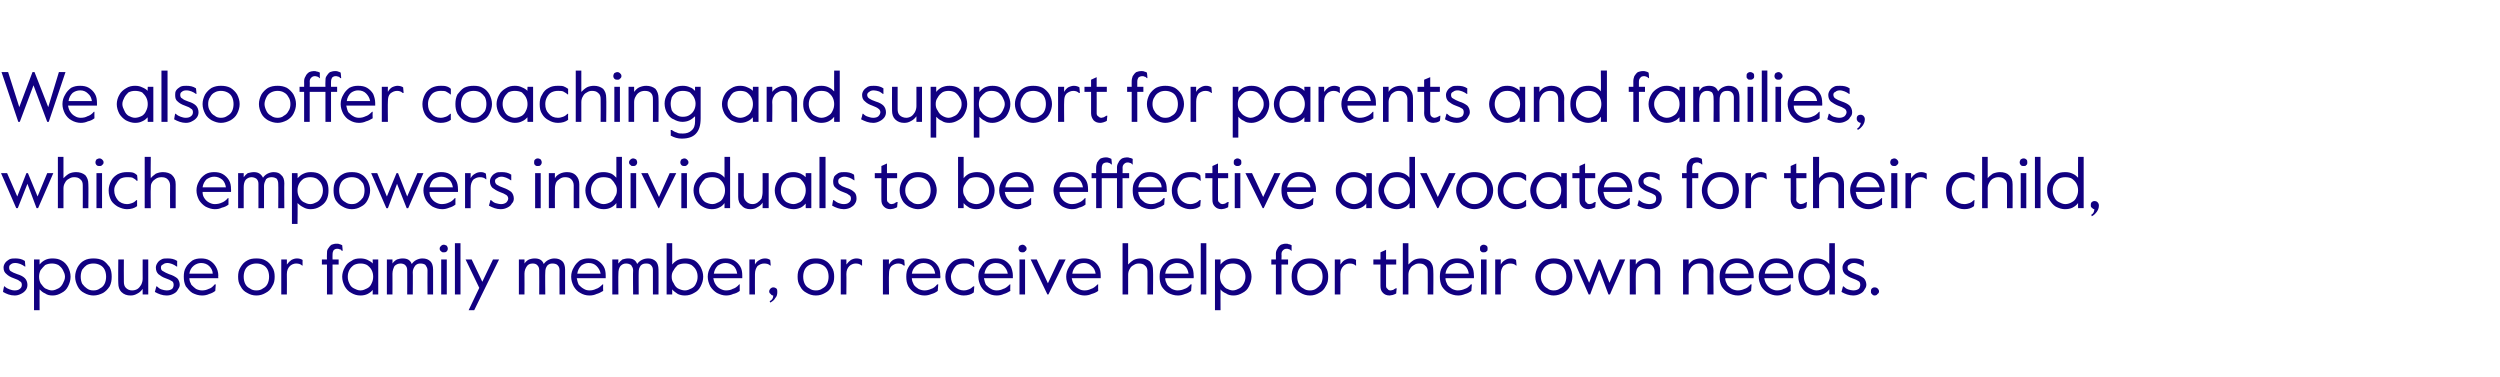
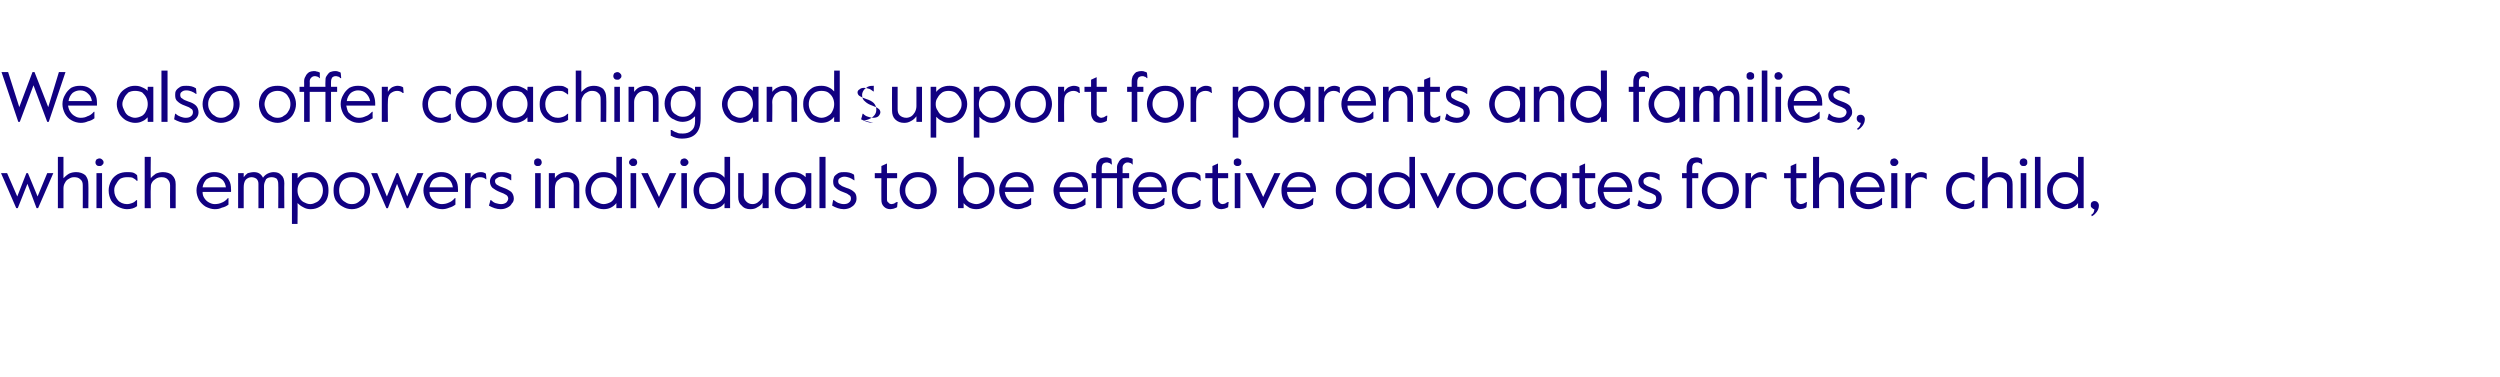
<svg xmlns="http://www.w3.org/2000/svg" version="1.1" width="492.4px" height="74.2px" viewBox="0 -1 492.4 74.2" style="top:-1px">
  <desc>We also offer coaching and support for parents and families, which empowers individuals to be effective advocates for...</desc>
  <defs />
  <g id="Polygon29633">
-     <path d="m2.9 57.2c-.9 0-1.6-.3-2.3-.7c-.04-.03.2-1.1.2-1.1h.1c.3.3.7.5 1 .6c.3.1.6.2 1 .2c.4 0 .8-.1 1-.3c.3-.2.4-.5.4-.8c0-.3-.1-.6-.4-.7c-.2-.2-.6-.4-1.2-.6c-.6-.2-1.1-.5-1.4-.8c-.4-.3-.6-.7-.6-1.3c0-.3.1-.6.3-.9c.2-.3.5-.5.8-.7c.4-.2.8-.2 1.2-.2c.7 0 1.3.1 1.9.5l.1 1.1h-.1c-.3-.2-.6-.4-.9-.5c-.3-.1-.6-.2-1-.2c-.4 0-.7.1-.9.3c-.2.1-.3.3-.3.6c0 .3.1.6.3.7c.3.2.7.4 1.3.6c.7.2 1.2.5 1.5.8c.3.3.5.8.5 1.3c0 .4-.1.7-.3 1c-.3.4-.6.6-1 .8c-.4.2-.8.3-1.2.3zm3.8-7.1h1.1s-.02 1 0 1c.3-.4.7-.7 1.1-.9c.4-.2.9-.3 1.4-.3c.7 0 1.3.1 1.8.4c.6.3 1 .8 1.3 1.3c.3.6.5 1.2.5 1.9c0 .7-.2 1.3-.5 1.9c-.3.6-.7 1-1.3 1.3c-.5.3-1.1.5-1.7.5c-.6 0-1.1-.1-1.5-.4c-.5-.2-.8-.5-1.1-.8c-.02-.03 0 4.1 0 4.1H6.7v-10zm3.5 6.1c.5 0 .9-.2 1.3-.4c.4-.2.7-.6.9-1c.2-.4.4-.8.4-1.3c0-.5-.2-.9-.4-1.3c-.2-.4-.5-.7-.9-1c-.4-.2-.8-.3-1.3-.3c-.4 0-.9.1-1.3.3c-.3.3-.6.6-.9 1c-.2.4-.3.8-.3 1.3c0 .5.1.9.3 1.3c.3.4.6.8.9 1c.4.2.9.4 1.3.4zm8.2 1c-.6 0-1.3-.2-1.8-.5c-.6-.3-1-.7-1.3-1.3c-.3-.6-.5-1.2-.5-1.9c0-.7.2-1.3.5-1.9c.3-.5.7-1 1.3-1.3c.5-.3 1.2-.4 1.8-.4c.7 0 1.3.1 1.9.4c.5.3.9.8 1.3 1.3c.3.6.4 1.2.4 1.9c0 .7-.1 1.3-.4 1.9c-.4.6-.8 1-1.3 1.3c-.6.3-1.2.5-1.9.5zm0-1c.5 0 .9-.1 1.3-.4c.4-.2.7-.5.9-.9c.2-.4.3-.9.3-1.4c0-.5-.1-1-.3-1.4c-.2-.4-.5-.7-.9-.9c-.4-.2-.8-.3-1.3-.3c-.5 0-.9.1-1.3.3c-.3.2-.6.5-.9.9c-.2.4-.3.9-.3 1.4c0 .5.1 1 .3 1.4c.3.4.6.7.9.9c.4.3.8.4 1.3.4zm7.3 1c-.7 0-1.3-.2-1.8-.7c-.4-.4-.6-1-.6-1.7c-.05-.05 0-4.7 0-4.7h1.1s-.03 4.41 0 4.4c0 .5.1.9.4 1.2c.3.3.7.5 1.2.5c.4 0 .8-.1 1.1-.3c.3-.2.5-.5.7-.8c.2-.4.3-.8.3-1.2c-.02.01 0-3.8 0-3.8h1.1v6.9h-1.1s-.02-1.06 0-1.1c-.3.4-.6.7-1 .9c-.5.3-.9.4-1.4.4zm7.1 0c-.8 0-1.6-.3-2.3-.7c.02-.03.3-1.1.3-1.1h.1c.3.3.6.5.9.6c.3.1.7.2 1 .2c.5 0 .8-.1 1.1-.3c.2-.2.3-.5.3-.8c0-.3-.1-.6-.3-.7c-.3-.2-.7-.4-1.3-.6c-.6-.2-1-.5-1.4-.8c-.3-.3-.5-.7-.5-1.3c0-.3.1-.6.3-.9c.2-.3.4-.5.8-.7c.3-.2.7-.2 1.2-.2c.7 0 1.3.1 1.9.5c-.03 0 0 1.1 0 1.1h-.1c-.3-.2-.6-.4-.9-.5c-.3-.1-.6-.2-.9-.2c-.4 0-.7.1-.9.3c-.3.1-.4.3-.4.6c0 .3.1.6.4.7c.3.2.7.4 1.2.6c.7.2 1.2.5 1.6.8c.3.3.5.8.5 1.3c0 .4-.2.7-.4 1c-.2.4-.5.6-.9.8c-.4.2-.8.3-1.3.3zm7 0c-.7 0-1.3-.2-1.9-.5c-.5-.3-.9-.8-1.3-1.3c-.3-.6-.4-1.2-.4-1.9c0-.7.1-1.3.4-1.8c.3-.6.8-1 1.3-1.4c.5-.3 1.1-.4 1.7-.4c.6 0 1.2.1 1.7.4c.5.3.9.7 1.2 1.2c.3.5.5 1.1.5 1.8c-.05-.05 0 .5 0 .5h-5.7c0 .5.2.9.4 1.3c.3.3.6.6.9.8c.4.2.8.3 1.2.3c.5 0 .9-.1 1.3-.3c.4-.1.8-.4 1.2-.9c.05.05.2 0 .2 0c0 0-.08 1.26-.1 1.3c-.4.3-.8.5-1.2.6c-.4.2-.9.3-1.4.3zm2.1-4.3c0-.6-.3-1.1-.7-1.5c-.4-.4-1-.6-1.6-.6c-.5 0-1 .2-1.4.5c-.5.4-.8.9-.9 1.6h4.6zm8.6 4.3c-.7 0-1.3-.2-1.8-.5c-.6-.3-1-.7-1.3-1.3c-.4-.6-.5-1.2-.5-1.9c0-.7.1-1.3.5-1.9c.3-.5.7-1 1.3-1.3c.5-.3 1.1-.4 1.8-.4c.7 0 1.3.1 1.8.4c.6.3 1 .8 1.3 1.3c.4.6.5 1.2.5 1.9c0 .7-.1 1.3-.5 1.9c-.3.6-.7 1-1.3 1.3c-.5.3-1.1.5-1.8.5zm0-1c.5 0 .9-.1 1.3-.4c.4-.2.7-.5.9-.9c.2-.4.3-.9.3-1.4c0-.5-.1-1-.3-1.4c-.2-.4-.5-.7-.9-.9c-.4-.2-.8-.3-1.3-.3c-.5 0-.9.1-1.3.3c-.4.2-.7.5-.9.9c-.2.4-.3.9-.3 1.4c0 .5.1 1 .3 1.4c.2.4.5.7.9.9c.4.3.8.4 1.3.4zm4.9-6.1h1.1s.03.97 0 1c.3-.4.6-.7.9-.9c.4-.2.7-.3 1.1-.3c.4 0 .8.1 1.1.3c-.03-.01 0 1.1 0 1.1c0 0-.09.02-.1 0c-.3-.3-.7-.4-1.2-.4c-.4 0-.9.2-1.2.5c-.4.4-.6.9-.6 1.6c.03.03 0 4 0 4h-1.1v-6.9zm9 1h-1v-1h1s-.04-1.07 0-1.1c0-.4 0-.7.2-1c.2-.3.4-.6.7-.8c.3-.1.6-.2.9-.2c.3 0 .5 0 .7.1c.1 0 .3.1.5.2c.01-.02.1 1.1.1 1.1c0 0-.16-.05-.2 0c-.1-.2-.2-.3-.4-.3c-.2-.1-.3-.1-.5-.1c-.3 0-.5.1-.7.3c-.1.2-.2.4-.2.8c-.02 0 0 1 0 1h1.2v1h-1.2v5.9h-1.1v-5.9zm6.6 6.1c-.7 0-1.3-.2-1.8-.5c-.6-.3-1-.8-1.3-1.3c-.3-.6-.5-1.2-.5-1.9c0-.6.2-1.3.5-1.8c.3-.6.7-1 1.3-1.3c.5-.4 1.1-.5 1.8-.5c.5 0 1 .1 1.4.3c.4.2.8.4 1 .7c.03.03 0-.8 0-.8h1.1v6.9h-1.1s.03-.89 0-.9c-.2.3-.6.6-1 .8c-.4.2-.9.3-1.4.3zm0-1c.5 0 .9-.2 1.3-.4c.4-.2.7-.5.9-1c.2-.4.3-.8.3-1.3c0-.5-.1-.9-.3-1.3c-.2-.4-.5-.7-.9-1c-.4-.2-.8-.3-1.3-.3c-.5 0-.9.1-1.3.3c-.4.3-.7.6-.9 1c-.2.4-.3.8-.3 1.3c0 .5.1.9.3 1.3c.2.5.5.8.9 1c.4.2.8.4 1.3.4zm5.2-6.1h1.1s.02.82 0 .8c.2-.3.5-.6.9-.8c.3-.1.7-.2 1.1-.2c.9 0 1.5.3 1.8 1.1c.2-.3.5-.6.9-.8c.4-.2.8-.3 1.2-.3c.7 0 1.2.2 1.6.6c.3.3.5.9.5 1.6v4.9h-1.1s-.03-4.78 0-4.8c0-.4-.2-.7-.4-1c-.2-.2-.6-.3-1-.3c-.4 0-.7.1-1 .4c-.3.4-.5.8-.5 1.3c.04-.05 0 4.4 0 4.4h-1.1s.02-4.77 0-4.8c0-.4-.1-.7-.4-1c-.2-.2-.6-.3-.9-.3c-.5 0-.9.2-1.2.5c-.2.4-.4.9-.4 1.5c.02 0 0 4.1 0 4.1h-1.1v-6.9zm11.2-1.4c-.2 0-.4 0-.5-.2c-.2-.1-.3-.3-.3-.5c0-.3.1-.4.3-.6c.1-.1.3-.2.5-.2c.2 0 .4.1.6.2c.1.2.2.3.2.6c0 .2-.1.4-.2.5c-.2.2-.4.2-.6.2zm-.5 1.4h1.1v6.9h-1.1v-6.9zm2.7-3.2h1.1V57h-1.1V46.9zm4.8 8.8l-2.7-5.6h1.2l2.1 4.4l2.1-4.4h1.2l-4.9 10h-1.1l2.1-4.4zm7.8-5.6h1.1s.03.82 0 .8c.2-.3.5-.6.9-.8c.3-.1.7-.2 1.1-.2c.9 0 1.5.3 1.8 1.1c.2-.3.5-.6.9-.8c.4-.2.8-.3 1.2-.3c.7 0 1.2.2 1.6.6c.3.3.5.9.5 1.6v4.9h-1.1s-.02-4.78 0-4.8c0-.4-.1-.7-.4-1c-.2-.2-.6-.3-1-.3c-.4 0-.7.1-1 .4c-.3.4-.4.8-.4 1.3c-.05-.05 0 4.4 0 4.4h-1.2s.03-4.77 0-4.8c0-.4-.1-.7-.4-1c-.2-.2-.5-.3-.9-.3c-.5 0-.9.2-1.1.5c-.3.4-.5.9-.5 1.5c.03 0 0 4.1 0 4.1h-1.1v-6.9zm13.9 7.1c-.7 0-1.3-.2-1.8-.5c-.6-.3-1-.8-1.3-1.3c-.3-.6-.5-1.2-.5-1.9c0-.7.2-1.3.5-1.8c.3-.6.7-1 1.2-1.4c.6-.3 1.1-.4 1.7-.4c.7 0 1.3.1 1.8.4c.5.3.9.7 1.2 1.2c.3.5.4 1.1.4 1.8v.5h-5.7c.1.5.2.9.4 1.3c.3.3.6.6 1 .8c.3.2.7.3 1.1.3c.5 0 .9-.1 1.3-.3c.4-.1.8-.4 1.3-.9c-.01.05.1 0 .1 0c0 0-.04 1.26 0 1.3c-.5.3-.9.5-1.3.6c-.4.2-.9.3-1.4.3zm2.2-4.3c-.1-.6-.4-1.1-.8-1.5c-.4-.4-.9-.6-1.6-.6c-.5 0-1 .2-1.4.5c-.4.4-.7.9-.8 1.6h4.6zm2.3-2.8h1.2s-.04.82 0 .8c.2-.3.5-.6.8-.8c.4-.1.7-.2 1.1-.2c.9 0 1.5.3 1.8 1.1c.2-.3.5-.6.9-.8c.4-.2.8-.3 1.3-.3c.6 0 1.1.2 1.5.6c.3.3.5.9.5 1.6c.02-.04 0 4.9 0 4.9h-1.1v-4.8c0-.4-.1-.7-.4-1c-.2-.2-.5-.3-.9-.3c-.5 0-.8.1-1.1.4c-.3.4-.4.8-.4 1.3c-.03-.05 0 4.4 0 4.4h-1.1s-.05-4.77 0-4.8c0-.4-.2-.7-.4-1c-.3-.2-.6-.3-1-.3c-.5 0-.8.2-1.1.5c-.3.4-.4.9-.4 1.5c-.04 0 0 4.1 0 4.1h-1.2v-6.9zm14.3 7.1c-.5 0-1-.1-1.4-.3c-.4-.3-.8-.5-1.1-.9v1h-1.1V46.9h1.1v4.2c.3-.4.7-.7 1.1-.9c.5-.2 1-.3 1.5-.3c.6 0 1.2.1 1.8.4c.5.3.9.8 1.2 1.3c.3.6.5 1.2.5 1.9c0 .7-.2 1.3-.5 1.9c-.3.6-.7 1-1.3 1.3c-.5.3-1.1.5-1.8.5zm0-1c.5 0 .9-.2 1.3-.4c.4-.2.7-.5.9-1c.2-.4.3-.8.3-1.3c0-.5-.1-.9-.3-1.3c-.2-.4-.5-.7-.9-1c-.4-.2-.8-.3-1.3-.3c-.5 0-1 .1-1.4.3c-.3.3-.6.6-.8 1c-.3.4-.4.8-.4 1.3c0 .5.1.9.4 1.3c.2.5.5.8.8 1c.4.2.9.4 1.4.4zm8.1 1c-.6 0-1.2-.2-1.8-.5c-.5-.3-1-.8-1.3-1.3c-.3-.6-.5-1.2-.5-1.9c0-.7.2-1.3.5-1.8c.3-.6.7-1 1.3-1.4c.5-.3 1.1-.4 1.7-.4c.6 0 1.2.1 1.7.4c.5.3.9.7 1.2 1.2c.3.5.4 1.1.4 1.8v.5h-5.7c.1.5.2.9.5 1.3c.2.3.5.6.9.8c.4.2.7.3 1.1.3c.5 0 1-.1 1.3-.3c.4-.1.9-.4 1.3-.9c.01.05.1 0 .1 0c0 0-.02 1.26 0 1.3c-.4.3-.8.5-1.3.6c-.4.2-.9.3-1.4.3zm2.2-4.3c-.1-.6-.3-1.1-.7-1.5c-.5-.4-1-.6-1.6-.6c-.6 0-1 .2-1.5.5c-.4.4-.7.9-.8 1.6h4.6zm2.4-2.8h1.1s-.02.97 0 1c.2-.4.5-.7.9-.9c.3-.2.7-.3 1.1-.3c.4 0 .7.1 1 .3c.02-.01.1 1.1.1 1.1c0 0-.14.02-.1 0c-.3-.3-.7-.4-1.2-.4c-.5 0-.9.2-1.3.5c-.3.4-.5.9-.5 1.6c-.02.03 0 4 0 4h-1.1v-6.9zm4 8.2c.5-.2.7-.6.7-1.1c-.2 0-.4-.1-.5-.3c-.2-.1-.3-.3-.3-.5c0-.2.1-.4.3-.6c.1-.1.3-.2.5-.2c.3 0 .4.1.6.2c.2.2.2.4.2.7c0 .5-.1.9-.4 1.2c-.2.4-.6.7-1 .9l-.1-.3zm9.1-1.1c-.7 0-1.3-.2-1.8-.5c-.6-.3-1-.7-1.3-1.3c-.4-.6-.5-1.2-.5-1.9c0-.7.1-1.3.5-1.9c.3-.5.7-1 1.3-1.3c.5-.3 1.1-.4 1.8-.4c.7 0 1.3.1 1.8.4c.6.3 1 .8 1.3 1.3c.4.6.5 1.2.5 1.9c0 .7-.1 1.3-.5 1.9c-.3.6-.7 1-1.3 1.3c-.5.3-1.1.5-1.8.5zm0-1c.5 0 .9-.1 1.3-.4c.4-.2.7-.5.9-.9c.2-.4.3-.9.3-1.4c0-.5-.1-1-.3-1.4c-.2-.4-.5-.7-.9-.9c-.4-.2-.8-.3-1.3-.3c-.5 0-.9.1-1.3.3c-.4.2-.7.5-.9.9c-.2.4-.3.9-.3 1.4c0 .5.1 1 .3 1.4c.2.4.5.7.9.9c.4.3.8.4 1.3.4zm4.9-6.1h1.1s.04.97 0 1c.3-.4.6-.7.9-.9c.4-.2.7-.3 1.1-.3c.4 0 .8.1 1.1.3c-.02-.01 0 1.1 0 1.1c0 0-.08.02-.1 0c-.3-.3-.7-.4-1.2-.4c-.4 0-.9.2-1.2.5c-.4.4-.6.9-.6 1.6c.04.03 0 4 0 4h-1.1v-6.9zm8.3 0h1.2s-.05.97 0 1c.2-.4.5-.7.8-.9c.4-.2.8-.3 1.1-.3c.4 0 .8.1 1.1.3l.1 1.1s-.16.02-.2 0c-.3-.3-.7-.4-1.1-.4c-.5 0-.9.2-1.3.5c-.4.4-.5.9-.5 1.6c-.05.03 0 4 0 4h-1.2v-6.9zm8.2 7.1c-.7 0-1.3-.2-1.9-.5c-.5-.3-1-.8-1.3-1.3c-.3-.6-.4-1.2-.4-1.9c0-.7.1-1.3.4-1.8c.3-.6.8-1 1.3-1.4c.5-.3 1.1-.4 1.7-.4c.6 0 1.2.1 1.7.4c.5.3.9.7 1.2 1.2c.3.5.4 1.1.4 1.8c.05-.05 0 .5 0 .5h-5.6c0 .5.2.9.4 1.3c.2.3.6.6.9.8c.4.2.8.3 1.2.3c.4 0 .9-.1 1.3-.3c.4-.1.8-.4 1.2-.9c.04.05.2 0 .2 0l-.1 1.3c-.4.3-.8.5-1.2.6c-.5.2-.9.3-1.4.3zm2.1-4.3c-.1-.6-.3-1.1-.7-1.5c-.4-.4-1-.6-1.6-.6c-.5 0-1 .2-1.4.5c-.5.4-.8.9-.9 1.6h4.6zm5.6 4.3c-.6 0-1.2-.2-1.8-.5c-.5-.3-1-.7-1.3-1.2c-.3-.6-.5-1.2-.5-2c0-.7.2-1.3.5-1.9c.4-.6.8-1 1.3-1.3c.6-.3 1.2-.4 1.8-.4c.4 0 .8 0 1.2.1c.3.1.6.3.8.5c.04-.02.1 1.1.1 1.1h-.1c-.3-.3-.6-.4-.9-.6c-.3-.1-.7-.1-1.1-.1c-.4 0-.9.1-1.3.3c-.3.2-.6.6-.8 1c-.2.4-.4.8-.4 1.3c0 .8.3 1.4.7 1.9c.5.5 1.1.8 1.8.8c.4 0 .8-.1 1-.2c.3-.1.6-.3.9-.6c.03.04.2 0 .2 0l-.1 1.2c-.5.4-1.2.6-2 .6zm6.5 0c-.7 0-1.3-.2-1.8-.5c-.6-.3-1-.8-1.3-1.3c-.3-.6-.5-1.2-.5-1.9c0-.7.1-1.3.5-1.8c.3-.6.7-1 1.2-1.4c.5-.3 1.1-.4 1.7-.4c.7 0 1.3.1 1.8.4c.5.3.9.7 1.2 1.2c.2.5.4 1.1.4 1.8c-.02-.05 0 .5 0 .5h-5.7c.1.5.2.9.4 1.3c.3.3.6.6 1 .8c.3.2.7.3 1.1.3c.5 0 .9-.1 1.3-.3c.4-.1.8-.4 1.3-.9c-.02.05.1 0 .1 0c0 0-.05 1.26 0 1.3c-.5.3-.9.5-1.3.6c-.4.2-.9.3-1.4.3zm2.2-4.3c-.1-.6-.4-1.1-.8-1.5c-.4-.4-.9-.6-1.6-.6c-.5 0-1 .2-1.4.5c-.4.4-.7.9-.8 1.6h4.6zm2.9-4.2c-.2 0-.4 0-.6-.2c-.1-.1-.2-.3-.2-.5c0-.3.1-.4.2-.6c.2-.1.4-.2.6-.2c.2 0 .4.1.5.2c.2.2.3.3.3.6c0 .2-.1.4-.3.5c-.1.2-.3.2-.5.2zm-.6 1.4h1.1v6.9h-1.1v-6.9zm2.2 0h1.2l2.2 4.7l2.2-4.7h1.3l-3.4 6.9h-.2l-3.3-6.9zm10.6 7.1c-.6 0-1.3-.2-1.8-.5c-.6-.3-1-.8-1.3-1.3c-.3-.6-.5-1.2-.5-1.9c0-.7.2-1.3.5-1.8c.3-.6.7-1 1.2-1.4c.6-.3 1.1-.4 1.8-.4c.6 0 1.2.1 1.7.4c.5.3.9.7 1.2 1.2c.3.5.4 1.1.4 1.8v.5h-5.7c.1.5.2.9.5 1.3c.2.3.5.6.9.8c.3.2.7.3 1.1.3c.5 0 .9-.1 1.3-.3c.4-.1.8-.4 1.3-.9c0 .05.1 0 .1 0c0 0-.03 1.26 0 1.3c-.4.3-.9.5-1.3.6c-.4.2-.9.3-1.4.3zm2.2-4.3c-.1-.6-.3-1.1-.8-1.5c-.4-.4-.9-.6-1.5-.6c-.6 0-1.1.2-1.5.5c-.4.4-.7.9-.8 1.6h4.6zm5.3-6h1.1v4.2c.3-.3.6-.6 1.1-.9c.4-.2.9-.3 1.4-.3c.7 0 1.3.2 1.8.6c.4.5.6 1 .6 1.8c.05-.01 0 4.7 0 4.7H226s.03-4.47 0-4.5c0-.5-.1-.9-.5-1.2c-.3-.3-.7-.4-1.2-.4c-.4 0-.7.1-1 .3c-.4.2-.6.4-.8.8c-.2.3-.3.7-.3 1.1v3.9h-1.1V46.9zM232 57.2c-.7 0-1.3-.2-1.9-.5c-.5-.3-1-.8-1.3-1.3c-.3-.6-.4-1.2-.4-1.9c0-.7.1-1.3.4-1.8c.3-.6.8-1 1.3-1.4c.5-.3 1.1-.4 1.7-.4c.6 0 1.2.1 1.7.4c.5.3.9.7 1.2 1.2c.3.5.4 1.1.4 1.8c.04-.05 0 .5 0 .5h-5.6c0 .5.2.9.4 1.3c.2.3.6.6.9.8c.4.2.8.3 1.1.3c.5 0 1-.1 1.4-.3c.4-.1.8-.4 1.2-.9c.04.05.2 0 .2 0l-.1 1.3c-.4.3-.8.5-1.2.6c-.5.2-.9.3-1.4.3zm2.1-4.3c-.1-.6-.3-1.1-.7-1.5c-.4-.4-1-.6-1.6-.6c-.5 0-1 .2-1.5.5c-.4.4-.7.9-.8 1.6h4.6zm2.4-6h1.1V57h-1.1V46.9zm2.8 3.2h1.1s-.02 1 0 1c.3-.4.7-.7 1.1-.9c.4-.2.9-.3 1.4-.3c.7 0 1.3.1 1.8.4c.6.3 1 .8 1.3 1.3c.3.6.5 1.2.5 1.9c0 .7-.2 1.3-.5 1.9c-.3.6-.7 1-1.3 1.3c-.5.3-1.1.5-1.7.5c-.6 0-1.1-.1-1.5-.4c-.5-.2-.9-.5-1.1-.8c-.02-.03 0 4.1 0 4.1h-1.1v-10zm3.5 6.1c.5 0 .9-.2 1.3-.4c.4-.2.7-.6.9-1c.2-.4.3-.8.3-1.3c0-.5-.1-.9-.3-1.3c-.2-.4-.5-.7-.9-1c-.4-.2-.8-.3-1.3-.3c-.4 0-.9.1-1.3.3c-.3.3-.6.6-.9 1c-.2.4-.3.8-.3 1.3c0 .5.1.9.3 1.3c.3.4.6.8.9 1c.4.2.9.4 1.3.4zm8.5-5.1h-.9v-1h.9s.02-1.07 0-1.1c0-.4.1-.7.3-1c.1-.3.4-.6.7-.8c.3-.1.6-.2.9-.2c.2 0 .5 0 .6.1c.2 0 .4.1.6.2c-.02-.02 0 1.1 0 1.1c0 0-.09-.05-.1 0c-.1-.2-.3-.3-.4-.3c-.2-.1-.3-.1-.5-.1c-.3 0-.5.1-.7.3c-.2.2-.3.4-.3.8c.04 0 0 1 0 1h1.3v1h-1.3v5.9h-1.1v-5.9zm6.7 6.1c-.7 0-1.3-.2-1.8-.5c-.6-.3-1-.7-1.4-1.3c-.3-.6-.4-1.2-.4-1.9c0-.7.1-1.3.4-1.9c.4-.5.8-1 1.4-1.3c.5-.3 1.1-.4 1.8-.4c.7 0 1.3.1 1.8.4c.6.3 1 .8 1.3 1.3c.4.6.5 1.2.5 1.9c0 .7-.1 1.3-.5 1.9c-.3.6-.7 1-1.3 1.3c-.5.3-1.1.5-1.8.5zm0-1c.5 0 .9-.1 1.3-.4c.3-.2.6-.5.9-.9c.2-.4.3-.9.3-1.4c0-.5-.1-1-.3-1.4c-.3-.4-.6-.7-.9-.9c-.4-.2-.8-.3-1.3-.3c-.5 0-.9.1-1.3.3c-.4.2-.7.5-.9.9c-.2.4-.3.9-.3 1.4c0 .5.1 1 .3 1.4c.2.4.5.7.9.9c.4.3.8.4 1.3.4zm4.9-6.1h1.1s.02.97 0 1c.3-.4.5-.7.9-.9c.4-.2.7-.3 1.1-.3c.4 0 .8.1 1.1.3c-.04-.01 0 1.1 0 1.1c0 0-.1.02-.1 0c-.3-.3-.7-.4-1.2-.4c-.5 0-.9.2-1.2.5c-.4.4-.6.9-.6 1.6c.02.03 0 4 0 4h-1.1v-6.9zm10.8 7.1c-.6 0-1-.2-1.3-.5c-.4-.4-.5-.8-.5-1.4c-.02-.02 0-4.2 0-4.2h-1.4v-1h1.4v-1.4l1.1-.5v1.9h2v1h-2v4.2c0 .3.1.5.3.6c.1.2.3.3.6.3c.2 0 .3-.1.5-.1c.1-.1.3-.2.5-.3c.03-.04.2 0 .2 0c0 0-.13 1.02-.1 1c-.3.2-.5.2-.7.3c-.2 0-.4.1-.6.1zm2.6-10.3h1.1v4.2c.3-.3.6-.6 1.1-.9c.4-.2.9-.3 1.4-.3c.7 0 1.3.2 1.8.6c.4.5.6 1 .6 1.8c.05-.01 0 4.7 0 4.7h-1.1s.03-4.47 0-4.5c0-.5-.1-.9-.5-1.2c-.3-.3-.7-.4-1.2-.4c-.4 0-.7.1-1 .3c-.4.2-.6.4-.8.8c-.2.3-.3.7-.3 1.1v3.9h-1.1V46.9zm10.9 10.3c-.7 0-1.3-.2-1.9-.5c-.5-.3-1-.8-1.3-1.3c-.3-.6-.4-1.2-.4-1.9c0-.7.1-1.3.4-1.8c.3-.6.8-1 1.3-1.4c.5-.3 1.1-.4 1.7-.4c.6 0 1.2.1 1.7.4c.5.3.9.7 1.2 1.2c.3.5.4 1.1.4 1.8c.04-.05 0 .5 0 .5h-5.6c0 .5.2.9.4 1.3c.2.3.6.6.9.8c.4.2.8.3 1.1.3c.5 0 1-.1 1.4-.3c.4-.1.8-.4 1.2-.9c.04.05.2 0 .2 0l-.1 1.3c-.4.3-.8.5-1.2.6c-.5.2-.9.3-1.4.3zm2.1-4.3c-.1-.6-.3-1.1-.7-1.5c-.4-.4-1-.6-1.6-.6c-.5 0-1 .2-1.5.5c-.4.4-.7.9-.8 1.6h4.6zm2.9-4.2c-.2 0-.4 0-.5-.2c-.2-.1-.2-.3-.2-.5c0-.3 0-.4.2-.6c.1-.1.3-.2.5-.2c.3 0 .4.1.6.2c.2.2.2.3.2.6c0 .2 0 .4-.2.5c-.2.2-.3.2-.6.2zm-.5 1.4h1.1v6.9h-1.1v-6.9zm2.8 0h1.1s-.02.97 0 1c.2-.4.5-.7.9-.9c.3-.2.7-.3 1.1-.3c.4 0 .7.1 1 .3c.02-.01.1 1.1.1 1.1c0 0-.14.02-.1 0c-.3-.3-.7-.4-1.2-.4c-.5 0-.9.2-1.3.5c-.3.4-.5.9-.5 1.6c-.02.03 0 4 0 4h-1.1v-6.9zm11.5 7.1c-.6 0-1.2-.2-1.8-.5c-.5-.3-1-.7-1.3-1.3c-.3-.6-.5-1.2-.5-1.9c0-.7.2-1.3.5-1.9c.3-.5.8-1 1.3-1.3c.6-.3 1.2-.4 1.8-.4c.7 0 1.3.1 1.9.4c.5.3 1 .8 1.3 1.3c.3.6.5 1.2.5 1.9c0 .7-.2 1.3-.5 1.9c-.3.6-.8 1-1.3 1.3c-.6.3-1.2.5-1.9.5zm0-1c.5 0 .9-.1 1.3-.4c.4-.2.7-.5.9-.9c.2-.4.3-.9.3-1.4c0-.5-.1-1-.3-1.4c-.2-.4-.5-.7-.9-.9c-.4-.2-.8-.3-1.3-.3c-.4 0-.9.1-1.2.3c-.4.2-.7.5-.9.9c-.3.4-.4.9-.4 1.4c0 .5.1 1 .4 1.4c.2.4.5.7.9.9c.3.3.8.4 1.2.4zm3.9-6.1h1.1l2 4.6l1.8-4.6h.4l1.8 4.6l2-4.6h1.1l-3 6.9h-.3l-1.8-4.8l-1.8 4.8h-.3l-3-6.9zm11.1 0h1.2s-.04 1 0 1c.2-.4.6-.7 1-.9c.4-.2.9-.3 1.4-.3c.7 0 1.3.2 1.7.6c.5.5.7 1.1.7 1.8v4.7h-1.1s-.03-4.47 0-4.5c0-.5-.2-.9-.5-1.2c-.3-.3-.7-.4-1.2-.4c-.4 0-.7.1-1 .3c-.3.2-.6.4-.8.8c-.1.3-.2.7-.2 1.1c-.04.03 0 3.9 0 3.9H321v-6.9zm10.5 0h1.1s.02 1 0 1c.3-.4.6-.7 1-.9c.5-.2.9-.3 1.4-.3c.7 0 1.3.2 1.8.6c.4.5.7 1.1.7 1.8c-.05-.01 0 4.7 0 4.7h-1.2s.03-4.47 0-4.5c0-.5-.1-.9-.4-1.2c-.3-.3-.7-.4-1.2-.4c-.4 0-.8.1-1.1.3c-.3.2-.5.4-.7.8c-.2.3-.3.7-.3 1.1c.02.03 0 3.9 0 3.9h-1.1v-6.9zm10.8 7.1c-.7 0-1.3-.2-1.9-.5c-.5-.3-1-.8-1.3-1.3c-.3-.6-.4-1.2-.4-1.9c0-.7.1-1.3.4-1.8c.3-.6.8-1 1.3-1.4c.5-.3 1.1-.4 1.7-.4c.6 0 1.2.1 1.7.4c.5.3.9.7 1.2 1.2c.3.5.4 1.1.4 1.8c.04-.05 0 .5 0 .5h-5.6c0 .5.2.9.4 1.3c.2.3.6.6.9.8c.4.2.8.3 1.2.3c.4 0 .9-.1 1.3-.3c.4-.1.8-.4 1.2-.9c.04.05.2 0 .2 0l-.1 1.3c-.4.3-.8.5-1.2.6c-.5.2-.9.3-1.4.3zm2.1-4.3c-.1-.6-.3-1.1-.7-1.5c-.4-.4-1-.6-1.6-.6c-.5 0-1 .2-1.5.5c-.4.4-.7.9-.8 1.6h4.6zm5.6 4.3c-.6 0-1.2-.2-1.8-.5c-.5-.3-1-.8-1.3-1.3c-.3-.6-.5-1.2-.5-1.9c0-.7.2-1.3.5-1.8c.3-.6.7-1 1.3-1.4c.5-.3 1.1-.4 1.7-.4c.6 0 1.2.1 1.7.4c.5.3.9.7 1.2 1.2c.3.5.4 1.1.4 1.8v.5h-5.7c.1.5.2.9.5 1.3c.2.3.5.6.9.8c.4.2.7.3 1.1.3c.5 0 1-.1 1.3-.3c.4-.1.9-.4 1.3-.9c.01.05.1 0 .1 0c0 0-.02 1.26 0 1.3c-.4.3-.8.5-1.3.6c-.4.2-.9.3-1.4.3zm2.2-4.3c-.1-.6-.3-1.1-.7-1.5c-.5-.4-1-.6-1.6-.6c-.6 0-1 .2-1.5.5c-.4.4-.7.9-.8 1.6h4.6zm5.6 4.3c-.7 0-1.3-.2-1.8-.5c-.6-.3-1-.8-1.3-1.3c-.3-.6-.5-1.2-.5-1.9c0-.7.2-1.3.5-1.8c.3-.6.7-1 1.3-1.4c.5-.3 1.2-.4 1.8-.4c.5 0 1 .1 1.4.3c.5.2.8.5 1.1.8c-.02-.03 0-4.1 0-4.1h1.1V57h-1.1s-.02-.96 0-1c-.3.4-.7.7-1.1.9c-.4.2-.9.3-1.4.3zm0-1c.5 0 1-.2 1.4-.4c.3-.2.6-.5.8-1c.2-.4.4-.8.4-1.3c0-.5-.2-.9-.4-1.3c-.2-.4-.5-.7-.8-1c-.4-.2-.9-.3-1.4-.3c-.5 0-.9.1-1.3.3c-.4.3-.7.6-.9 1c-.2.4-.3.8-.3 1.3c0 .5.1.9.3 1.3c.2.5.5.8.9 1c.4.2.8.4 1.3.4zm7.2 1c-.8 0-1.6-.3-2.3-.7c.02-.03.3-1.1.3-1.1h.1c.3.3.6.5.9.6c.3.1.7.2 1 .2c.5 0 .8-.1 1.1-.3c.2-.2.3-.5.3-.8c0-.3-.1-.6-.3-.7c-.3-.2-.7-.4-1.3-.6c-.6-.2-1-.5-1.4-.8c-.3-.3-.5-.7-.5-1.3c0-.3.1-.6.3-.9c.2-.3.4-.5.8-.7c.3-.2.7-.2 1.2-.2c.7 0 1.3.1 1.9.5c-.03 0 0 1.1 0 1.1h-.1c-.3-.2-.6-.4-.9-.5c-.3-.1-.6-.2-.9-.2c-.4 0-.7.1-.9.3c-.3.1-.4.3-.4.6c0 .3.1.6.4.7c.3.2.7.4 1.2.6c.7.2 1.2.5 1.6.8c.3.3.5.8.5 1.3c0 .4-.2.7-.4 1c-.2.4-.5.6-.9.8c-.4.2-.8.3-1.3.3zm4.2 0c-.2 0-.4-.1-.5-.3c-.2-.1-.2-.3-.2-.5c0-.2 0-.4.2-.6c.1-.1.3-.2.5-.2c.3 0 .5.1.6.2c.2.2.3.4.3.6c0 .2-.1.4-.3.5c-.1.2-.3.3-.6.3z" stroke="none" fill="#110081" />
-   </g>
+     </g>
  <g id="Polygon29632">
    <path d="m.2 33.1h1.2l2 4.6l1.8-4.6h.3l1.9 4.6l1.9-4.6h1.2l-3 6.9h-.3l-1.8-4.8L3.5 40h-.3l-3-6.9zm11.2-3.2h1.1v4.2c.3-.3.6-.6 1.1-.9c.4-.2.9-.3 1.4-.3c.7 0 1.3.2 1.8.6c.4.5.6 1 .6 1.8c.04-.01 0 4.7 0 4.7h-1.1s.02-4.47 0-4.5c0-.5-.1-.9-.5-1.2c-.3-.3-.7-.4-1.2-.4c-.4 0-.7.1-1 .3c-.4.2-.6.4-.8.8c-.2.3-.3.7-.3 1.1v3.9h-1.1V29.9zm8.2 1.8c-.2 0-.4 0-.6-.2c-.1-.1-.2-.3-.2-.5c0-.3.1-.4.2-.6c.2-.1.4-.2.6-.2c.2 0 .4.1.5.2c.2.2.3.3.3.6c0 .2-.1.4-.3.5c-.1.2-.3.2-.5.2zm-.6 1.4h1.1v6.9H19v-6.9zm6 7.1c-.6 0-1.2-.2-1.8-.5c-.5-.3-1-.7-1.3-1.2c-.3-.6-.5-1.2-.5-2c0-.7.2-1.3.5-1.9c.3-.6.8-1 1.3-1.3c.6-.3 1.2-.4 1.8-.4c.4 0 .8 0 1.2.1c.3.1.6.3.8.5c.03-.02.1 1.1.1 1.1h-.2c-.2-.3-.5-.4-.8-.6c-.3-.1-.7-.1-1.1-.1c-.5 0-.9.1-1.3.3c-.3.2-.6.6-.8 1c-.3.4-.4.8-.4 1.3c0 .8.3 1.4.7 1.9c.4.5 1.1.8 1.8.8c.4 0 .7-.1 1-.2c.3-.1.6-.3.9-.6c.02.04.1 0 .1 0v1.2c-.5.4-1.2.6-2 .6zm3.5-10.3h1.2s-.05 4.23 0 4.2c.2-.3.6-.6 1-.9c.5-.2.9-.3 1.4-.3c.7 0 1.4.2 1.8.6c.5.5.7 1 .7 1.8v4.7h-1.1s-.03-4.47 0-4.5c0-.5-.2-.9-.5-1.2c-.3-.3-.7-.4-1.2-.4c-.4 0-.8.1-1.1.3c-.3.2-.6.4-.8.8c-.2.3-.2.7-.2 1.1c-.05.03 0 3.9 0 3.9h-1.2V29.9zm13.8 10.3c-.6 0-1.2-.2-1.8-.5c-.5-.3-1-.8-1.3-1.3c-.3-.6-.5-1.2-.5-1.9c0-.7.2-1.3.5-1.8c.3-.6.7-1 1.3-1.4c.5-.3 1.1-.4 1.7-.4c.6 0 1.2.1 1.7.4c.5.3.9.7 1.2 1.2c.3.5.4 1.1.4 1.8c.03-.05 0 .5 0 .5h-5.6c0 .5.1.9.4 1.3c.2.3.5.6.9.8c.4.2.7.3 1.1.3c.5 0 1-.1 1.4-.3c.3-.1.8-.4 1.2-.9c.03.05.1 0 .1 0v1.3c-.4.3-.8.5-1.3.6c-.4.2-.8.3-1.4.3zm2.2-4.3c-.1-.6-.3-1.1-.7-1.5c-.5-.4-1-.6-1.6-.6c-.6 0-1 .2-1.5.5c-.4.4-.7.9-.8 1.6h4.6zm2.4-2.8h1.1v.8c.2-.3.5-.6.8-.8c.4-.1.8-.2 1.2-.2c.8 0 1.4.3 1.8 1.1c.2-.3.5-.6.9-.8c.4-.2.8-.3 1.2-.3c.7 0 1.2.2 1.5.6c.4.3.6.9.6 1.6c-.04-.04 0 4.9 0 4.9h-1.2s.04-4.78 0-4.8c0-.4-.1-.7-.3-1c-.3-.2-.6-.3-1-.3c-.4 0-.8.1-1.1.4c-.2.4-.4.8-.4 1.3c.01-.05 0 4.4 0 4.4h-1.1v-4.8c0-.4-.1-.7-.4-1c-.3-.2-.6-.3-1-.3c-.4 0-.8.2-1.1.5c-.3.4-.4.9-.4 1.5v4.1h-1.1v-6.9zm10.6 0h1.1s.05 1 0 1c.4-.4.7-.7 1.2-.9c.4-.2.9-.3 1.4-.3c.7 0 1.3.1 1.8.4c.5.3 1 .8 1.3 1.3c.3.6.4 1.2.4 1.9c0 .7-.1 1.3-.4 1.9c-.3.6-.8 1-1.3 1.3c-.5.3-1.1.5-1.8.5c-.5 0-1-.1-1.5-.4c-.4-.2-.8-.5-1.1-.8c.05-.03 0 4.1 0 4.1h-1.1v-10zm3.6 6.1c.5 0 .9-.2 1.3-.4c.4-.2.7-.6.9-1c.2-.4.3-.8.3-1.3c0-.5-.1-.9-.3-1.3c-.2-.4-.5-.7-.9-1c-.4-.2-.8-.3-1.3-.3c-.5 0-.9.1-1.3.3c-.4.3-.7.6-.9 1c-.2.4-.3.8-.3 1.3c0 .5.1.9.3 1.3c.2.4.5.8.9 1c.4.2.8.4 1.3.4zm8.2 1c-.7 0-1.3-.2-1.8-.5c-.6-.3-1-.7-1.4-1.3c-.3-.6-.4-1.2-.4-1.9c0-.7.1-1.3.4-1.9c.4-.5.8-1 1.4-1.3c.5-.3 1.1-.4 1.8-.4c.7 0 1.3.1 1.8.4c.6.3 1 .8 1.3 1.3c.3.6.5 1.2.5 1.9c0 .7-.2 1.3-.5 1.9c-.3.6-.7 1-1.3 1.3c-.5.3-1.1.5-1.8.5zm0-1c.5 0 .9-.1 1.3-.4c.3-.2.6-.5.9-.9c.2-.4.3-.9.3-1.4c0-.5-.1-1-.3-1.4c-.3-.4-.6-.7-.9-.9c-.4-.2-.8-.3-1.3-.3c-.5 0-.9.1-1.3.3c-.4.2-.7.5-.9.9c-.2.4-.3.9-.3 1.4c0 .5.1 1 .3 1.4c.2.4.5.7.9.9c.4.3.8.4 1.3.4zm3.8-6.1h1.2l1.9 4.6l1.9-4.6h.3l1.8 4.6l2-4.6h1.2l-3 6.9h-.3l-1.9-4.8l-1.8 4.8h-.3l-3-6.9zm14 7.1c-.7 0-1.3-.2-1.9-.5c-.5-.3-1-.8-1.3-1.3c-.3-.6-.5-1.2-.5-1.9c0-.7.2-1.3.5-1.8c.3-.6.7-1 1.3-1.4c.5-.3 1.1-.4 1.7-.4c.6 0 1.2.1 1.7.4c.5.3.9.7 1.2 1.2c.3.5.4 1.1.4 1.8c.03-.05 0 .5 0 .5h-5.6c0 .5.1.9.4 1.3c.2.3.5.6.9.8c.4.2.7.3 1.1.3c.5 0 1-.1 1.4-.3c.3-.1.8-.4 1.2-.9c.03.05.1 0 .1 0v1.3c-.4.3-.8.5-1.2.6c-.5.2-.9.3-1.4.3zm2.1-4.3c-.1-.6-.3-1.1-.7-1.5c-.5-.4-1-.6-1.6-.6c-.5 0-1 .2-1.5.5c-.4.4-.7.9-.8 1.6h4.6zm2.4-2.8h1.1v1c.2-.4.5-.7.9-.9c.3-.2.7-.3 1.1-.3c.4 0 .7.1 1 .3c.03-.01.1 1.1.1 1.1c0 0-.13.02-.1 0c-.3-.3-.7-.4-1.2-.4c-.5 0-.9.2-1.3.5c-.3.4-.5.9-.5 1.6v4h-1.1v-6.9zm7 7.1c-.8 0-1.6-.3-2.3-.7c.03-.03.3-1.1.3-1.1h.1c.3.3.6.5.9.6c.4.1.7.2 1.1.2c.4 0 .7-.1 1-.3c.2-.2.4-.5.4-.8c0-.3-.2-.6-.4-.7c-.3-.2-.7-.4-1.3-.6c-.5-.2-1-.5-1.4-.8c-.3-.3-.5-.7-.5-1.3c0-.3.1-.6.3-.9c.2-.3.4-.5.8-.7c.3-.2.7-.2 1.2-.2c.7 0 1.3.1 1.9.5c-.01 0 0 1.1 0 1.1h-.1c-.3-.2-.6-.4-.9-.5c-.3-.1-.6-.2-.9-.2c-.4 0-.7.1-.9.3c-.3.1-.4.3-.4.6c0 .3.2.6.4.7c.3.2.7.4 1.3.6c.6.2 1.1.5 1.5.8c.3.3.5.8.5 1.3c0 .4-.1.7-.4 1c-.2.4-.5.6-.9.8c-.4.2-.8.3-1.3.3zm7.3-8.5c-.2 0-.4 0-.5-.2c-.2-.1-.2-.3-.2-.5c0-.3 0-.4.2-.6c.1-.1.3-.2.5-.2c.3 0 .4.1.6.2c.1.2.2.3.2.6c0 .2-.1.4-.2.5c-.2.2-.3.2-.6.2zm-.5 1.4h1.1v6.9h-1.1v-6.9zm2.7 0h1.2s-.03 1 0 1c.2-.4.6-.7 1-.9c.4-.2.9-.3 1.4-.3c.7 0 1.3.2 1.7.6c.5.5.7 1.1.7 1.8v4.7H113s-.02-4.47 0-4.5c0-.5-.2-.9-.5-1.2c-.3-.3-.7-.4-1.2-.4c-.4 0-.7.1-1 .3c-.3.2-.6.4-.8.8c-.1.3-.2.7-.2 1.1c-.03.03 0 3.9 0 3.9h-1.2v-6.9zm10.8 7.1c-.7 0-1.3-.2-1.8-.5c-.6-.3-1-.8-1.3-1.3c-.3-.6-.5-1.2-.5-1.9c0-.7.2-1.3.5-1.8c.3-.6.7-1 1.3-1.4c.5-.3 1.2-.4 1.8-.4c.5 0 1 .1 1.5.3c.4.2.7.5 1 .8v-4.1h1.1V40h-1.1v-1c-.3.4-.7.7-1.1.9c-.4.2-.9.3-1.4.3zm0-1c.5 0 1-.2 1.4-.4c.3-.2.6-.5.8-1c.3-.4.4-.8.4-1.3c0-.5-.1-.9-.4-1.3c-.2-.4-.5-.7-.8-1c-.4-.2-.9-.3-1.4-.3c-.5 0-.9.1-1.3.3c-.4.3-.7.6-.9 1c-.2.4-.3.8-.3 1.3c0 .5.1.9.3 1.3c.2.5.5.8.9 1c.4.2.8.4 1.3.4zm5.8-7.5c-.2 0-.4 0-.5-.2c-.2-.1-.3-.3-.3-.5c0-.3.1-.4.3-.6c.1-.1.3-.2.5-.2c.2 0 .4.1.6.2c.1.2.2.3.2.6c0 .2-.1.4-.2.5c-.2.2-.4.2-.6.2zm-.5 1.4h1.1v6.9h-1.1v-6.9zm2.1 0h1.3l2.2 4.7l2.1-4.7h1.3l-3.4 6.9h-.1l-3.4-6.9zm8.5-1.4c-.2 0-.4 0-.6-.2c-.1-.1-.2-.3-.2-.5c0-.3.1-.4.2-.6c.2-.1.4-.2.6-.2c.2 0 .4.1.5.2c.2.2.3.3.3.6c0 .2-.1.4-.3.5c-.1.2-.3.2-.5.2zm-.6 1.4h1.1v6.9h-1.1v-6.9zm6 7.1c-.7 0-1.3-.2-1.8-.5c-.6-.3-1-.8-1.3-1.3c-.3-.6-.5-1.2-.5-1.9c0-.7.2-1.3.5-1.8c.3-.6.8-1 1.3-1.4c.6-.3 1.2-.4 1.9-.4c.5 0 .9.1 1.4.3c.4.2.8.5 1 .8v-4.1h1.1V40h-1.1v-1c-.3.4-.6.7-1.1.9c-.4.2-.9.3-1.4.3zm.1-1c.5 0 .9-.2 1.3-.4c.4-.2.7-.5.9-1c.2-.4.3-.8.3-1.3c0-.5-.1-.9-.3-1.3c-.2-.4-.5-.7-.9-1c-.4-.2-.8-.3-1.3-.3c-.5 0-1 .1-1.4.3c-.3.3-.6.6-.8 1c-.3.4-.4.8-.4 1.3c0 .5.1.9.4 1.3c.2.5.5.8.8 1c.4.2.9.4 1.4.4zm7.5 1c-.7 0-1.3-.2-1.7-.7c-.5-.4-.7-1-.7-1.7v-4.7h1.1s.02 4.41 0 4.4c0 .5.2.9.5 1.2c.3.3.7.5 1.2.5c.4 0 .7-.1 1-.3c.3-.2.6-.5.8-.8c.1-.4.2-.8.2-1.2c.03.01 0-3.8 0-3.8h1.2v6.9h-1.2s.03-1.06 0-1.1c-.2.4-.6.7-1 .9c-.4.3-.9.4-1.4.4zm8.5 0c-.7 0-1.3-.2-1.9-.5c-.5-.3-1-.8-1.3-1.3c-.3-.6-.5-1.2-.5-1.9c0-.6.2-1.3.5-1.8c.3-.6.8-1 1.3-1.3c.6-.4 1.2-.5 1.9-.5c.5 0 .9.1 1.4.3c.4.2.7.4 1 .7c-.03.03 0-.8 0-.8h1.1v6.9h-1.1s-.03-.89 0-.9c-.3.3-.6.6-1 .8c-.5.2-.9.3-1.4.3zm0-1c.4 0 .9-.2 1.3-.4c.3-.2.6-.5.8-1c.2-.4.3-.8.3-1.3c0-.5-.1-.9-.3-1.3c-.2-.4-.5-.7-.8-1c-.4-.2-.9-.3-1.3-.3c-.5 0-1 .1-1.4.3c-.3.3-.6.6-.8 1c-.2.4-.3.8-.3 1.3c0 .5.1.9.3 1.3c.2.5.5.8.8 1c.4.2.9.4 1.4.4zm5.1-9.3h1.2V40h-1.2V29.9zm4.8 10.3c-.8 0-1.6-.3-2.3-.7c-.02-.03.2-1.1.2-1.1h.1c.4.3.7.5 1 .6c.3.1.6.2 1 .2c.4 0 .8-.1 1-.3c.3-.2.4-.5.4-.8c0-.3-.1-.6-.4-.7c-.2-.2-.6-.4-1.2-.6c-.6-.2-1.1-.5-1.4-.8c-.4-.3-.5-.7-.5-1.3c0-.3.1-.6.2-.9c.2-.3.5-.5.8-.7c.4-.2.8-.2 1.2-.2c.7 0 1.3.1 1.9.5c.04 0 .1 1.1.1 1.1h-.1c-.3-.2-.6-.4-.9-.5c-.3-.1-.6-.2-1-.2c-.3 0-.6.1-.9.3c-.2.1-.3.3-.3.6c0 .3.1.6.4.7c.2.2.6.4 1.2.6c.7.2 1.2.5 1.5.8c.4.3.5.8.5 1.3c0 .4-.1.7-.3 1c-.2.4-.6.6-.9.8c-.4.2-.9.3-1.3.3zm9.2 0c-.6 0-1-.2-1.3-.5c-.4-.4-.5-.8-.5-1.4c-.02-.02 0-4.2 0-4.2h-1.3v-1h1.3v-1.4l1.1-.5v1.9h2v1h-2v4.2c0 .3.1.5.3.6c.1.2.4.3.6.3c.2 0 .3-.1.5-.1c.1-.1.3-.2.5-.3c.04-.04.2 0 .2 0c0 0-.12 1.02-.1 1c-.3.2-.5.2-.7.3c-.1 0-.4.1-.6.1zm5.4 0c-.6 0-1.2-.2-1.8-.5c-.5-.3-1-.7-1.3-1.3c-.3-.6-.5-1.2-.5-1.9c0-.7.2-1.3.5-1.9c.3-.5.8-1 1.3-1.3c.6-.3 1.2-.4 1.8-.4c.7 0 1.3.1 1.9.4c.5.3 1 .8 1.3 1.3c.3.6.5 1.2.5 1.9c0 .7-.2 1.3-.5 1.9c-.3.6-.8 1-1.3 1.3c-.6.3-1.2.5-1.9.5zm0-1c.5 0 .9-.1 1.3-.4c.4-.2.7-.5.9-.9c.2-.4.3-.9.3-1.4c0-.5-.1-1-.3-1.4c-.2-.4-.5-.7-.9-.9c-.4-.2-.8-.3-1.3-.3c-.4 0-.9.1-1.2.3c-.4.2-.7.5-.9.9c-.3.4-.4.9-.4 1.4c0 .5.1 1 .4 1.4c.2.4.5.7.9.9c.3.3.8.4 1.2.4zm11.5 1c-.5 0-1-.1-1.4-.3c-.4-.3-.8-.5-1.1-.9v1h-1.1V29.9h1.1v4.2c.3-.4.7-.7 1.1-.9c.5-.2 1-.3 1.5-.3c.6 0 1.2.1 1.8.4c.5.3.9.8 1.2 1.3c.3.6.5 1.2.5 1.9c0 .7-.2 1.3-.5 1.9c-.3.6-.7 1-1.3 1.3c-.5.3-1.1.5-1.8.5zm0-1c.5 0 .9-.2 1.3-.4c.4-.2.7-.5.9-1c.2-.4.3-.8.3-1.3c0-.5-.1-.9-.3-1.3c-.2-.4-.5-.7-.9-1c-.4-.2-.8-.3-1.3-.3c-.5 0-1 .1-1.4.3c-.3.3-.6.6-.8 1c-.3.4-.4.8-.4 1.3c0 .5.1.9.4 1.3c.2.5.5.8.8 1c.4.2.9.4 1.4.4zm8.1 1c-.6 0-1.2-.2-1.8-.5c-.5-.3-1-.8-1.3-1.3c-.3-.6-.5-1.2-.5-1.9c0-.7.2-1.3.5-1.8c.3-.6.7-1 1.3-1.4c.5-.3 1.1-.4 1.7-.4c.6 0 1.2.1 1.7.4c.5.3.9.7 1.2 1.2c.3.5.4 1.1.4 1.8v.5h-5.7c.1.5.2.9.5 1.3c.2.3.5.6.9.8c.4.2.7.3 1.1.3c.5 0 1-.1 1.3-.3c.4-.1.9-.4 1.3-.9c.01.05.1 0 .1 0c0 0-.02 1.26 0 1.3c-.4.3-.8.5-1.3.6c-.4.2-.9.3-1.4.3zm2.2-4.3c-.1-.6-.3-1.1-.8-1.5c-.4-.4-.9-.6-1.5-.6c-.6 0-1 .2-1.5.5c-.4.4-.7.9-.8 1.6h4.6zm8.5 4.3c-.6 0-1.2-.2-1.8-.5c-.5-.3-1-.8-1.3-1.3c-.3-.6-.5-1.2-.5-1.9c0-.7.2-1.3.5-1.8c.3-.6.7-1 1.3-1.4c.5-.3 1.1-.4 1.7-.4c.6 0 1.2.1 1.7.4c.5.3.9.7 1.2 1.2c.3.5.4 1.1.4 1.8c.02-.05 0 .5 0 .5h-5.6c0 .5.1.9.4 1.3c.2.3.5.6.9.8c.4.2.7.3 1.1.3c.5 0 1-.1 1.4-.3c.3-.1.8-.4 1.2-.9c.02.05.1 0 .1 0v1.3c-.4.3-.8.5-1.3.6c-.4.2-.8.3-1.4.3zm2.2-4.3c-.1-.6-.3-1.1-.7-1.5c-.5-.4-1-.6-1.6-.6c-.6 0-1 .2-1.5.5c-.4.4-.7.9-.8 1.6h4.6zm8.8-4.9c-.3 0-.5.1-.7.3c-.2.2-.3.4-.3.8c.04 0 0 1 0 1h1.3v1h-1.3v5.9H220v-5.9h-3v5.9h-1.1v-5.9h-.9v-1h.9s-.02-1.07 0-1.1c0-.4.1-.7.2-1c.2-.3.4-.6.7-.8c.3-.1.6-.2 1-.2c.2 0 .4 0 .6.1c.1 0 .3.1.5.2c.03-.02.1 1.1.1 1.1c0 0-.14-.05-.1 0c-.2-.2-.3-.3-.5-.3c-.1-.1-.3-.1-.4-.1c-.3 0-.6.1-.8.3c-.1.2-.2.4-.2.8v1h3s.02-1.07 0-1.1c0-.4.1-.7.3-1c.1-.3.4-.6.7-.8c.2-.1.6-.2.9-.2c.2 0 .4 0 .6.1c.2 0 .4.1.6.2c-.03-.02 0 1.1 0 1.1c0 0-.1-.05-.1 0c-.1-.2-.3-.3-.4-.3c-.2-.1-.4-.1-.5-.1zm4.6 9.2c-.7 0-1.3-.2-1.9-.5c-.5-.3-.9-.8-1.3-1.3c-.3-.6-.4-1.2-.4-1.9c0-.7.1-1.3.4-1.8c.3-.6.8-1 1.3-1.4c.5-.3 1.1-.4 1.7-.4c.6 0 1.2.1 1.7.4c.5.3.9.7 1.2 1.2c.3.5.4 1.1.4 1.8c.05-.05 0 .5 0 .5h-5.6c0 .5.2.9.4 1.3c.3.3.6.6.9.8c.4.2.8.3 1.2.3c.5 0 .9-.1 1.3-.3c.4-.1.8-.4 1.2-.9c.05.05.2 0 .2 0c0 0-.08 1.26-.1 1.3c-.4.3-.8.5-1.2.6c-.4.2-.9.3-1.4.3zm2.1-4.3c0-.6-.3-1.1-.7-1.5c-.4-.4-1-.6-1.6-.6c-.5 0-1 .2-1.4.5c-.5.4-.8.9-.9 1.6h4.6zm5.6 4.3c-.6 0-1.2-.2-1.8-.5c-.5-.3-1-.7-1.3-1.2c-.3-.6-.5-1.2-.5-2c0-.7.2-1.3.5-1.9c.4-.6.8-1 1.3-1.3c.6-.3 1.2-.4 1.8-.4c.4 0 .8 0 1.2.1c.3.1.6.3.8.5c.04-.02.1 1.1.1 1.1h-.1c-.3-.3-.6-.4-.9-.6c-.3-.1-.7-.1-1.1-.1c-.4 0-.9.1-1.3.3c-.3.2-.6.6-.8 1c-.2.4-.4.8-.4 1.3c0 .8.3 1.4.7 1.9c.5.5 1.1.8 1.8.8c.4 0 .8-.1 1-.2c.3-.1.6-.3.9-.6c.03.04.2 0 .2 0l-.1 1.2c-.5.4-1.1.6-2 .6zm6.2 0c-.6 0-1-.2-1.3-.5c-.4-.4-.5-.8-.5-1.4c-.02-.02 0-4.2 0-4.2h-1.4v-1h1.4v-1.4l1.1-.5v1.9h2v1h-2v4.2c0 .3.1.5.3.6c.1.2.4.3.6.3c.2 0 .3-.1.5-.1c.1-.1.3-.2.5-.3c.03-.04.2 0 .2 0c0 0-.13 1.02-.1 1c-.3.2-.5.2-.7.3c-.1 0-.4.1-.6.1zm3.1-8.5c-.2 0-.3 0-.5-.2c-.2-.1-.2-.3-.2-.5c0-.3 0-.4.2-.6c.2-.1.3-.2.5-.2c.3 0 .4.1.6.2c.2.2.2.3.2.6c0 .2 0 .4-.2.5c-.2.2-.3.2-.6.2zm-.5 1.4h1.1v6.9h-1.1v-6.9zm2.1 0h1.3l2.2 4.7l2.2-4.7h1.2l-3.3 6.9h-.2l-3.4-6.9zm10.7 7.1c-.7 0-1.3-.2-1.8-.5c-.6-.3-1-.8-1.4-1.3c-.3-.6-.4-1.2-.4-1.9c0-.7.1-1.3.4-1.8c.4-.6.8-1 1.3-1.4c.5-.3 1.1-.4 1.7-.4c.7 0 1.2.1 1.7.4c.6.3 1 .7 1.2 1.2c.3.5.5 1.1.5 1.8c-.04-.05 0 .5 0 .5h-5.7c0 .5.2.9.4 1.3c.3.3.6.6.9.8c.4.2.8.3 1.2.3c.5 0 .9-.1 1.3-.3c.4-.1.8-.4 1.3-.9c-.04.05.1 0 .1 0c0 0-.07 1.26-.1 1.3c-.4.3-.8.5-1.2.6c-.4.2-.9.3-1.4.3zm2.1-4.3c0-.6-.3-1.1-.7-1.5c-.4-.4-.9-.6-1.6-.6c-.5 0-1 .2-1.4.5c-.5.4-.7.9-.9 1.6h4.6zm8.6 4.3c-.7 0-1.3-.2-1.8-.5c-.6-.3-1-.8-1.3-1.3c-.4-.6-.5-1.2-.5-1.9c0-.6.1-1.3.5-1.8c.3-.6.7-1 1.3-1.3c.5-.4 1.1-.5 1.8-.5c.5 0 1 .1 1.4.3c.4.2.8.4 1 .7c.02.03 0-.8 0-.8h1.1v6.9h-1.1s.02-.89 0-.9c-.2.3-.6.6-1 .8c-.4.2-.9.3-1.4.3zm0-1c.5 0 .9-.2 1.3-.4c.4-.2.7-.5.9-1c.2-.4.3-.8.3-1.3c0-.5-.1-.9-.3-1.3c-.2-.4-.5-.7-.9-1c-.4-.2-.8-.3-1.3-.3c-.5 0-.9.1-1.3.3c-.4.3-.7.6-.9 1c-.2.4-.3.8-.3 1.3c0 .5.1.9.3 1.3c.2.5.5.8.9 1c.4.2.8.4 1.3.4zm8.4 1c-.7 0-1.3-.2-1.8-.5c-.6-.3-1-.8-1.3-1.3c-.3-.6-.5-1.2-.5-1.9c0-.7.2-1.3.5-1.8c.3-.6.8-1 1.3-1.4c.6-.3 1.2-.4 1.9-.4c.5 0 .9.1 1.4.3c.4.2.8.5 1 .8c.02-.03 0-4.1 0-4.1h1.1V40h-1.1s.02-.96 0-1c-.3.4-.6.7-1.1.9c-.4.2-.9.3-1.4.3zm.1-1c.5 0 .9-.2 1.3-.4c.4-.2.7-.5.9-1c.2-.4.3-.8.3-1.3c0-.5-.1-.9-.3-1.3c-.2-.4-.5-.7-.9-1c-.4-.2-.8-.3-1.3-.3c-.5 0-1 .1-1.4.3c-.3.3-.6.6-.8 1c-.2.4-.4.8-.4 1.3c0 .5.2.9.4 1.3c.2.5.5.8.8 1c.4.2.9.4 1.4.4zm4.5-6.1h1.3l2.2 4.7l2.2-4.7h1.3l-3.4 6.9h-.2l-3.4-6.9zm10.7 7.1c-.6 0-1.3-.2-1.8-.5c-.6-.3-1-.7-1.3-1.3c-.3-.6-.5-1.2-.5-1.9c0-.7.2-1.3.5-1.9c.3-.5.7-1 1.3-1.3c.5-.3 1.2-.4 1.8-.4c.7 0 1.3.1 1.9.4c.5.3.9.8 1.3 1.3c.3.6.5 1.2.5 1.9c0 .7-.2 1.3-.5 1.9c-.4.6-.8 1-1.3 1.3c-.6.3-1.2.5-1.9.5zm0-1c.5 0 .9-.1 1.3-.4c.4-.2.7-.5.9-.9c.2-.4.3-.9.3-1.4c0-.5-.1-1-.3-1.4c-.2-.4-.5-.7-.9-.9c-.4-.2-.8-.3-1.3-.3c-.5 0-.9.1-1.3.3c-.3.2-.6.5-.9.9c-.2.4-.3.9-.3 1.4c0 .5.1 1 .3 1.4c.3.4.6.7.9.9c.4.3.8.4 1.3.4zm8.2 1c-.7 0-1.3-.2-1.8-.5c-.6-.3-1-.7-1.3-1.2c-.4-.6-.5-1.2-.5-2c0-.7.1-1.3.5-1.9c.3-.6.7-1 1.3-1.3c.5-.3 1.1-.4 1.8-.4c.4 0 .8 0 1.1.1c.4.1.6.3.9.5c-.01-.02 0 1.1 0 1.1h-.1c-.3-.3-.6-.4-.9-.6c-.3-.1-.6-.1-1-.1c-.5 0-.9.1-1.3.3c-.4.2-.7.6-.9 1c-.2.4-.3.8-.3 1.3c0 .8.2 1.4.7 1.9c.4.5 1 .8 1.8.8c.4 0 .7-.1 1-.2c.3-.1.6-.3.9-.6c-.02.04.1 0 .1 0c0 0-.04 1.16 0 1.2c-.5.4-1.2.6-2 .6zm6.5 0c-.7 0-1.3-.2-1.9-.5c-.5-.3-1-.8-1.3-1.3c-.3-.6-.5-1.2-.5-1.9c0-.6.2-1.3.5-1.8c.3-.6.8-1 1.3-1.3c.6-.4 1.2-.5 1.9-.5c.5 0 .9.1 1.4.3c.4.2.7.4 1 .7c-.02.03 0-.8 0-.8h1.1v6.9h-1.1s-.02-.89 0-.9c-.3.3-.6.6-1 .8c-.5.2-.9.3-1.4.3zm0-1c.4 0 .9-.2 1.3-.4c.3-.2.6-.5.8-1c.2-.4.3-.8.3-1.3c0-.5-.1-.9-.3-1.3c-.2-.4-.5-.7-.8-1c-.4-.2-.9-.3-1.3-.3c-.5 0-1 .1-1.4.3c-.3.3-.6.6-.8 1c-.2.4-.3.8-.3 1.3c0 .5.1.9.3 1.3c.2.5.5.8.8 1c.4.2.9.4 1.4.4zm7.8 1c-.6 0-1-.2-1.3-.5c-.4-.4-.5-.8-.5-1.4c-.03-.02 0-4.2 0-4.2h-1.4v-1h1.4v-1.4l1.1-.5v1.9h2v1h-2v4.2c0 .3.1.5.3.6c.1.2.3.3.6.3c.2 0 .3-.1.5-.1c.1-.1.3-.2.5-.3c.03-.04.2 0 .2 0c0 0-.13 1.02-.1 1c-.3.2-.5.2-.7.3c-.2 0-.4.1-.6.1zm5.4 0c-.7 0-1.3-.2-1.8-.5c-.6-.3-1-.8-1.3-1.3c-.3-.6-.5-1.2-.5-1.9c0-.7.2-1.3.5-1.8c.3-.6.7-1 1.2-1.4c.6-.3 1.1-.4 1.7-.4c.7 0 1.3.1 1.8.4c.5.3.9.7 1.2 1.2c.2.5.4 1.1.4 1.8v.5h-5.7c.1.5.2.9.4 1.3c.3.3.6.6 1 .8c.3.2.7.3 1.1.3c.5 0 .9-.1 1.3-.3c.4-.1.8-.4 1.3-.9c-.01.05.1 0 .1 0c0 0-.04 1.26 0 1.3c-.5.3-.9.5-1.3.6c-.4.2-.9.3-1.4.3zm2.2-4.3c-.1-.6-.4-1.1-.8-1.5c-.4-.4-.9-.6-1.6-.6c-.5 0-1 .2-1.4.5c-.4.4-.7.9-.8 1.6h4.6zm4.3 4.3c-.8 0-1.6-.3-2.3-.7l.3-1.1s.05.01 0 0c.4.3.7.5 1 .6c.3.1.7.2 1 .2c.5 0 .8-.1 1.1-.3c.2-.2.3-.5.3-.8c0-.3-.1-.6-.3-.7c-.3-.2-.7-.4-1.3-.6c-.6-.2-1-.5-1.4-.8c-.3-.3-.5-.7-.5-1.3c0-.3.1-.6.3-.9c.1-.3.4-.5.8-.7c.3-.2.7-.2 1.2-.2c.6 0 1.3.1 1.9.5c-.05 0 0 1.1 0 1.1h-.1c-.3-.2-.6-.4-.9-.5c-.3-.1-.6-.2-1-.2c-.3 0-.6.1-.9.3c-.2.1-.3.3-.3.6c0 .3.1.6.4.7c.2.2.7.4 1.2.6c.7.2 1.2.5 1.5.8c.4.3.5.8.5 1.3c0 .4-.1.7-.3 1c-.2.4-.5.6-.9.8c-.4.2-.8.3-1.3.3zm7.4-6.1h-.9v-1h.9s-.03-1.07 0-1.1c0-.4.1-.7.2-1c.2-.3.4-.6.7-.8c.3-.1.6-.2 1-.2c.2 0 .4 0 .6.1c.1 0 .3.1.5.2c.02-.02.1 1.1.1 1.1c0 0-.15-.05-.1 0c-.2-.2-.3-.3-.5-.3c-.1-.1-.3-.1-.4-.1c-.3 0-.6.1-.8.3c-.1.2-.2.4-.2.8v1h1.2v1h-1.2v5.9h-1.1v-5.9zm6.6 6.1c-.6 0-1.2-.2-1.8-.5c-.5-.3-1-.7-1.3-1.3c-.3-.6-.5-1.2-.5-1.9c0-.7.2-1.3.5-1.9c.3-.5.8-1 1.3-1.3c.6-.3 1.2-.4 1.8-.4c.7 0 1.3.1 1.9.4c.5.3 1 .8 1.3 1.3c.3.6.5 1.2.5 1.9c0 .7-.2 1.3-.5 1.9c-.3.6-.8 1-1.3 1.3c-.6.3-1.2.5-1.9.5zm0-1c.5 0 .9-.1 1.3-.4c.4-.2.7-.5.9-.9c.2-.4.3-.9.3-1.4c0-.5-.1-1-.3-1.4c-.2-.4-.5-.7-.9-.9c-.4-.2-.8-.3-1.3-.3c-.4 0-.9.1-1.2.3c-.4.2-.7.5-.9.9c-.3.4-.4.9-.4 1.4c0 .5.1 1 .4 1.4c.2.4.5.7.9.9c.3.3.8.4 1.2.4zm5-6.1h1.1s-.03.97 0 1c.2-.4.5-.7.9-.9c.3-.2.7-.3 1-.3c.5 0 .8.1 1.1.3c.01-.01.1 1.1.1 1.1c0 0-.15.02-.1 0c-.4-.3-.7-.4-1.2-.4c-.5 0-.9.2-1.3.5c-.3.4-.5.9-.5 1.6c-.03.03 0 4 0 4h-1.1v-6.9zm10.7 7.1c-.5 0-1-.2-1.3-.5c-.3-.4-.5-.8-.5-1.4c.02-.02 0-4.2 0-4.2h-1.3v-1h1.3v-1.4l1.1-.5v1.9h2v1h-2s.04 4.21 0 4.2c0 .3.1.5.3.6c.2.2.4.3.6.3c.2 0 .4-.1.5-.1l.6-.3c-.02-.04.1 0 .1 0c0 0-.08 1.02-.1 1c-.2.2-.4.2-.6.3c-.2 0-.4.1-.7.1zm2.6-10.3h1.2s-.05 4.23 0 4.2c.2-.3.6-.6 1-.9c.5-.2.9-.3 1.4-.3c.8 0 1.4.2 1.8.6c.5.5.7 1 .7 1.8v4.7h-1.1s-.02-4.47 0-4.5c0-.5-.2-.9-.5-1.2c-.3-.3-.7-.4-1.2-.4c-.4 0-.8.1-1.1.3c-.3.2-.6.4-.8.8c-.2.3-.2.7-.2 1.1c-.05.03 0 3.9 0 3.9h-1.2V29.9zM368 40.2c-.7 0-1.3-.2-1.8-.5c-.6-.3-1-.8-1.3-1.3c-.3-.6-.5-1.2-.5-1.9c0-.7.2-1.3.5-1.8c.3-.6.7-1 1.2-1.4c.6-.3 1.1-.4 1.7-.4c.7 0 1.3.1 1.8.4c.5.3.9.7 1.2 1.2c.2.5.4 1.1.4 1.8v.5h-5.7c.1.5.2.9.4 1.3c.3.3.6.6 1 .8c.3.2.7.3 1.1.3c.5 0 .9-.1 1.3-.3c.4-.1.8-.4 1.3-.9c-.01.05.1 0 .1 0c0 0-.04 1.26 0 1.3c-.5.3-.9.5-1.3.6c-.4.2-.9.3-1.4.3zm2.2-4.3c-.1-.6-.4-1.1-.8-1.5c-.4-.4-.9-.6-1.6-.6c-.5 0-1 .2-1.4.5c-.4.4-.7.9-.8 1.6h4.6zm2.9-4.2c-.2 0-.4 0-.6-.2c-.1-.1-.2-.3-.2-.5c0-.3.1-.4.2-.6c.2-.1.4-.2.6-.2c.2 0 .4.1.5.2c.2.2.3.3.3.6c0 .2-.1.4-.3.5c-.1.2-.3.2-.5.2zm-.6 1.4h1.2v6.9h-1.2v-6.9zm2.8 0h1.1s.03.97 0 1c.3-.4.6-.7.9-.9c.4-.2.7-.3 1.1-.3c.4 0 .8.1 1.1.3c-.04-.01 0 1.1 0 1.1c0 0-.09.02-.1 0c-.3-.3-.7-.4-1.2-.4c-.5 0-.9.2-1.2.5c-.4.4-.6.9-.6 1.6c.03.03 0 4 0 4h-1.1v-6.9zm11.6 7.1c-.7 0-1.3-.2-1.8-.5c-.6-.3-1-.7-1.4-1.2c-.3-.6-.4-1.2-.4-2c0-.7.1-1.3.5-1.9c.3-.6.7-1 1.3-1.3c.5-.3 1.1-.4 1.8-.4c.4 0 .7 0 1.1.1c.3.1.6.3.9.5c-.03-.02 0 1.1 0 1.1h-.1c-.3-.3-.6-.4-.9-.6c-.3-.1-.6-.1-1-.1c-.5 0-.9.1-1.3.3c-.4.2-.7.6-.9 1c-.2.4-.3.8-.3 1.3c0 .8.2 1.4.6 1.9c.5.5 1.1.8 1.9.8c.4 0 .7-.1 1-.2c.3-.1.6-.3.9-.6c-.04.04.1 0 .1 0c0 0-.06 1.16-.1 1.2c-.5.4-1.1.6-1.9.6zm3.5-10.3h1.1v4.2c.2-.3.6-.6 1-.9c.5-.2 1-.3 1.4-.3c.8 0 1.4.2 1.8.6c.5.5.7 1 .7 1.8c.03-.01 0 4.7 0 4.7h-1.1v-4.5c0-.5-.1-.9-.5-1.2c-.3-.3-.7-.4-1.2-.4c-.4 0-.7.1-1.1.3c-.3.2-.5.4-.7.8c-.2.3-.3.7-.3 1.1v3.9h-1.1V29.9zm8.2 1.8c-.3 0-.4 0-.6-.2c-.1-.1-.2-.3-.2-.5c0-.3.1-.4.2-.6c.2-.1.3-.2.6-.2c.2 0 .4.1.5.2c.2.2.2.3.2.6c0 .2 0 .4-.2.5c-.1.2-.3.2-.5.2zm-.6 1.4h1.1v6.9H398v-6.9zm2.8-3.2h1.1V40h-1.1V29.9zm5.9 10.3c-.6 0-1.2-.2-1.8-.5c-.5-.3-.9-.8-1.2-1.3c-.4-.6-.5-1.2-.5-1.9c0-.7.1-1.3.5-1.8c.3-.6.7-1 1.3-1.4c.5-.3 1.1-.4 1.8-.4c.5 0 1 .1 1.4.3c.5.2.8.5 1.1.8c-.03-.03 0-4.1 0-4.1h1.1V40h-1.1s-.03-.96 0-1c-.3.4-.7.7-1.1.9c-.4.2-.9.3-1.5.3zm.1-1c.5 0 1-.2 1.3-.4c.4-.2.7-.5.9-1c.2-.4.3-.8.3-1.3c0-.5-.1-.9-.3-1.3c-.2-.4-.5-.7-.9-1c-.3-.2-.8-.3-1.3-.3c-.5 0-.9.1-1.3.3c-.4.3-.7.6-.9 1c-.2.4-.3.8-.3 1.3c0 .5.1.9.3 1.3c.2.5.5.8.9 1c.4.2.8.4 1.3.4zm5.1 2.1c.4-.2.6-.6.6-1.1c-.2 0-.3-.1-.5-.3c-.2-.1-.2-.3-.2-.5c0-.2 0-.4.2-.6c.1-.1.3-.2.5-.2c.3 0 .5.1.6.2c.2.2.3.4.3.7c0 .5-.2.9-.4 1.2c-.3.4-.6.7-1 .9l-.1-.3z" stroke="none" fill="#110081" />
  </g>
  <g id="Polygon29631">
-     <path d="m.3 13.2h1.3l2.2 6.9l2.6-6.9h.4l2.7 6.9l2.1-6.9h1.3L9.6 23h-.3l-2.7-7.2L3.9 23h-.3L.3 13.2zm15.6 10c-.6 0-1.3-.2-1.8-.5c-.6-.3-1-.8-1.3-1.3c-.3-.6-.5-1.2-.5-1.9c0-.7.2-1.3.5-1.8c.3-.6.7-1 1.2-1.4c.6-.3 1.1-.4 1.8-.4c.6 0 1.2.1 1.7.4c.5.3.9.7 1.2 1.2c.3.5.4 1.1.4 1.8v.5h-5.7c.1.5.2.9.5 1.3c.2.3.5.6.9.8c.3.2.7.3 1.1.3c.5 0 1-.1 1.3-.3c.4-.1.9-.4 1.3-.9c.01.05.1 0 .1 0c0 0-.02 1.26 0 1.3c-.4.3-.8.5-1.3.6c-.4.2-.9.3-1.4.3zm2.2-4.3c-.1-.6-.3-1.1-.8-1.5c-.4-.4-.9-.6-1.5-.6c-.6 0-1.1.2-1.5.5c-.4.4-.7.9-.8 1.6h4.6zm8.5 4.3c-.6 0-1.2-.2-1.8-.5c-.5-.3-1-.8-1.3-1.3c-.3-.6-.5-1.2-.5-1.9c0-.6.2-1.3.5-1.8c.3-.6.8-1 1.3-1.3c.6-.4 1.2-.5 1.8-.5c.6 0 1 .1 1.4.3c.5.2.8.4 1.1.7c-.04.03 0-.8 0-.8h1.1v6.9h-1.1s-.04-.89 0-.9c-.3.3-.6.6-1.1.8c-.4.2-.8.3-1.4.3zm0-1c.5 0 1-.2 1.4-.4c.3-.2.6-.5.8-1c.2-.4.3-.8.3-1.3c0-.5-.1-.9-.3-1.3c-.2-.4-.5-.7-.8-1c-.4-.2-.9-.3-1.4-.3c-.5 0-.9.1-1.3.3c-.3.3-.6.6-.8 1c-.2.4-.4.8-.4 1.3c0 .5.2.9.4 1.3c.2.5.5.8.8 1c.4.2.8.4 1.3.4zm5.2-9.3h1.2V23h-1.2V12.9zm4.8 10.3c-.8 0-1.6-.3-2.3-.7c-.03-.03.2-1.1.2-1.1h.1c.3.3.7.5 1 .6c.3.1.6.2 1 .2c.4 0 .8-.1 1-.3c.3-.2.4-.5.4-.8c0-.3-.1-.6-.4-.7c-.2-.2-.6-.4-1.2-.6c-.6-.2-1.1-.5-1.4-.8c-.4-.3-.5-.7-.5-1.3c0-.3 0-.6.2-.9c.2-.3.5-.5.8-.7c.4-.2.8-.2 1.2-.2c.7 0 1.3.1 1.9.5c.03 0 .1 1.1.1 1.1h-.1c-.3-.2-.6-.4-.9-.5c-.3-.1-.6-.2-1-.2c-.4 0-.7.1-.9.3c-.2.1-.3.3-.3.6c0 .3.1.6.4.7c.2.2.6.4 1.2.6c.7.2 1.2.5 1.5.8c.3.3.5.8.5 1.3c0 .4-.1.7-.3 1c-.3.4-.6.6-1 .8c-.3.2-.8.3-1.2.3zm6.9 0c-.6 0-1.2-.2-1.8-.5c-.5-.3-1-.7-1.3-1.3c-.3-.6-.5-1.2-.5-1.9c0-.7.2-1.3.5-1.9c.3-.5.8-1 1.3-1.3c.6-.3 1.2-.4 1.8-.4c.7 0 1.3.1 1.9.4c.5.3 1 .8 1.3 1.3c.3.6.5 1.2.5 1.9c0 .7-.2 1.3-.5 1.9c-.3.6-.8 1-1.3 1.3c-.6.3-1.2.5-1.9.5zm0-1c.5 0 .9-.1 1.3-.4c.4-.2.7-.5.9-.9c.2-.4.3-.9.3-1.4c0-.5-.1-1-.3-1.4c-.2-.4-.5-.7-.9-.9c-.4-.2-.8-.3-1.3-.3c-.4 0-.9.1-1.2.3c-.4.2-.7.5-.9.9c-.3.4-.4.9-.4 1.4c0 .5.1 1 .4 1.4c.2.4.5.7.9.9c.3.3.8.4 1.2.4zm11.2 1c-.7 0-1.3-.2-1.9-.5c-.5-.3-1-.7-1.3-1.3c-.3-.6-.5-1.2-.5-1.9c0-.7.2-1.3.5-1.9c.3-.5.8-1 1.3-1.3c.6-.3 1.2-.4 1.9-.4c.6 0 1.2.1 1.8.4c.5.3 1 .8 1.3 1.3c.3.6.5 1.2.5 1.9c0 .7-.2 1.3-.5 1.9c-.3.6-.8 1-1.3 1.3c-.6.3-1.2.5-1.8.5zm0-1c.4 0 .9-.1 1.2-.4c.4-.2.7-.5.9-.9c.3-.4.4-.9.4-1.4c0-.5-.1-1-.4-1.4c-.2-.4-.5-.7-.9-.9c-.3-.2-.8-.3-1.2-.3c-.5 0-.9.1-1.3.3c-.4.2-.7.5-.9.9c-.2.4-.4.9-.4 1.4c0 .5.2 1 .4 1.4c.2.4.5.7.9.9c.4.3.8.4 1.3.4zM66.1 14c-.3 0-.5.1-.7.3c-.1.2-.2.4-.2.8c-.02 0 0 1 0 1h1.2v1h-1.2v5.9h-1.1v-5.9H61v5.9h-1.1v-5.9h-.9v-1h.9s.02-1.07 0-1.1c0-.4.1-.7.3-1c.1-.3.4-.6.7-.8c.2-.1.6-.2.9-.2c.2 0 .4 0 .6.1c.2 0 .4.1.6.2c-.03-.02 0 1.1 0 1.1c0 0-.1-.05-.1 0c-.1-.2-.3-.3-.4-.3c-.2-.1-.4-.1-.5-.1c-.3 0-.5.1-.7.3c-.2.2-.3.4-.3.8c.04 0 0 1 0 1h3.1s-.04-1.07 0-1.1c0-.4 0-.7.2-1c.2-.3.4-.6.7-.8c.3-.1.6-.2 1-.2c.2 0 .4 0 .6.1c.1 0 .3.1.5.2c.02-.02.1 1.1.1 1.1c0 0-.15-.05-.2 0c-.1-.2-.2-.3-.4-.3c-.2-.1-.3-.1-.5-.1zm4.6 9.2c-.7 0-1.3-.2-1.8-.5c-.6-.3-1-.8-1.3-1.3c-.3-.6-.5-1.2-.5-1.9c0-.7.2-1.3.5-1.8c.3-.6.7-1 1.2-1.4c.6-.3 1.1-.4 1.7-.4c.7 0 1.3.1 1.8.4c.5.3.9.7 1.2 1.2c.2.5.4 1.1.4 1.8v.5h-5.7c.1.5.2.9.4 1.3c.3.3.6.6 1 .8c.3.2.7.3 1.1.3c.5 0 .9-.1 1.3-.3c.4-.1.8-.4 1.3-.9c-.01.05.1 0 .1 0c0 0-.04 1.26 0 1.3c-.5.3-.9.5-1.3.6c-.4.2-.9.3-1.4.3zm2.2-4.3c-.1-.6-.4-1.1-.8-1.5c-.4-.4-.9-.6-1.6-.6c-.5 0-1 .2-1.4.5c-.4.4-.7.9-.8 1.6h4.6zm2.3-2.8h1.2s-.04.97 0 1c.2-.4.5-.7.8-.9c.4-.2.8-.3 1.1-.3c.4 0 .8.1 1.1.3l.1 1.1s-.16.02-.2 0c-.3-.3-.7-.4-1.1-.4c-.5 0-.9.2-1.3.5c-.4.4-.5.9-.5 1.6c-.04.03 0 4 0 4h-1.2v-6.9zm11.6 7.1c-.7 0-1.3-.2-1.8-.5c-.6-.3-1-.7-1.3-1.2c-.3-.6-.5-1.2-.5-2c0-.7.2-1.3.5-1.9c.3-.6.8-1 1.3-1.3c.6-.3 1.2-.4 1.8-.4c.4 0 .8 0 1.1.1c.4.1.7.3.9.5v1.1h-.1c-.3-.3-.6-.4-.9-.6c-.3-.1-.6-.1-1-.1c-.5 0-.9.1-1.3.3c-.4.2-.7.6-.9 1c-.2.4-.3.8-.3 1.3c0 .8.2 1.4.7 1.9c.4.5 1 .8 1.8.8c.4 0 .7-.1 1-.2c.3-.1.6-.3.9-.6c-.01.04.1 0 .1 0c0 0-.03 1.16 0 1.2c-.5.4-1.2.6-2 .6zm6.5 0c-.7 0-1.3-.2-1.9-.5c-.5-.3-.9-.7-1.3-1.3c-.3-.6-.4-1.2-.4-1.9c0-.7.1-1.3.4-1.9c.4-.5.8-1 1.3-1.3c.6-.3 1.2-.4 1.9-.4c.7 0 1.3.1 1.8.4c.6.3 1 .8 1.3 1.3c.3.6.5 1.2.5 1.9c0 .7-.2 1.3-.5 1.9c-.3.6-.7 1-1.3 1.3c-.5.3-1.1.5-1.8.5zm0-1c.5 0 .9-.1 1.3-.4c.3-.2.6-.5.9-.9c.2-.4.3-.9.3-1.4c0-.5-.1-1-.3-1.4c-.3-.4-.6-.7-.9-.9c-.4-.2-.8-.3-1.3-.3c-.5 0-.9.1-1.3.3c-.4.2-.7.5-.9.9c-.2.4-.3.9-.3 1.4c0 .5.1 1 .3 1.4c.2.4.5.7.9.9c.4.3.8.4 1.3.4zm8.1 1c-.6 0-1.2-.2-1.8-.5c-.5-.3-1-.8-1.3-1.3c-.3-.6-.5-1.2-.5-1.9c0-.6.2-1.3.5-1.8c.3-.6.8-1 1.3-1.3c.6-.4 1.2-.5 1.8-.5c.6 0 1 .1 1.4.3c.5.2.8.4 1.1.7c-.04.03 0-.8 0-.8h1.1v6.9h-1.1s-.04-.89 0-.9c-.3.3-.6.6-1.1.8c-.4.2-.8.3-1.4.3zm0-1c.5 0 1-.2 1.4-.4c.3-.2.6-.5.8-1c.2-.4.3-.8.3-1.3c0-.5-.1-.9-.3-1.3c-.2-.4-.5-.7-.8-1c-.4-.2-.9-.3-1.4-.3c-.5 0-.9.1-1.3.3c-.3.3-.6.6-.8 1c-.2.4-.3.8-.3 1.3c0 .5.1.9.3 1.3c.2.5.5.8.8 1c.4.2.8.4 1.3.4zm8.5 1c-.7 0-1.3-.2-1.8-.5c-.6-.3-1-.7-1.3-1.2c-.4-.6-.5-1.2-.5-2c0-.7.1-1.3.5-1.9c.3-.6.7-1 1.3-1.3c.5-.3 1.1-.4 1.8-.4c.4 0 .8 0 1.1.1c.3.1.6.3.9.5c-.01-.02 0 1.1 0 1.1h-.1c-.3-.3-.6-.4-.9-.6c-.3-.1-.6-.1-1-.1c-.5 0-.9.1-1.3.3c-.4.2-.7.6-.9 1c-.2.4-.3.8-.3 1.3c0 .8.2 1.4.7 1.9c.4.5 1 .8 1.8.8c.4 0 .7-.1 1-.2c.3-.1.6-.3.9-.6c-.03.04.1 0 .1 0c0 0-.04 1.16 0 1.2c-.5.4-1.2.6-2 .6zm3.5-10.3h1.1v4.2c.3-.3.6-.6 1.1-.9c.4-.2.9-.3 1.4-.3c.7 0 1.3.2 1.8.6c.4.5.6 1 .6 1.8c.05-.01 0 4.7 0 4.7h-1.1s.03-4.47 0-4.5c0-.5-.1-.9-.5-1.2c-.3-.3-.7-.4-1.2-.4c-.4 0-.7.1-1 .3c-.4.2-.6.4-.8.8c-.2.3-.3.7-.3 1.1v3.9h-1.1V12.9zm8.2 1.8c-.2 0-.4 0-.6-.2c-.1-.1-.2-.3-.2-.5c0-.3.1-.4.2-.6c.2-.1.4-.2.6-.2c.2 0 .4.1.5.2c.2.2.3.3.3.6c0 .2-.1.4-.3.5c-.1.2-.3.2-.5.2zm-.6 1.4h1.1v6.9H121v-6.9zm2.8 0h1.1v1c.3-.4.6-.7 1-.9c.5-.2.9-.3 1.4-.3c.7 0 1.3.2 1.8.6c.4.5.6 1.1.6 1.8c.04-.01 0 4.7 0 4.7h-1.1s.02-4.47 0-4.5c0-.5-.1-.9-.4-1.2c-.3-.3-.7-.4-1.2-.4c-.4 0-.8.1-1.1.3c-.3.2-.5.4-.7.8c-.2.3-.3.7-.3 1.1v3.9h-1.1v-6.9zm10.5 10.2c-.8 0-1.5-.2-2.2-.6c.04.04 0-1.1 0-1.1c0 0 .18.02.2 0c.3.2.6.4 1 .5c.3.2.7.2 1.2.2c.7 0 1.3-.2 1.7-.6c.5-.4.7-1 .7-1.8v-1c-.3.3-.7.6-1.1.8c-.4.2-.9.3-1.4.3c-.6 0-1.2-.2-1.7-.5c-.6-.2-1-.7-1.3-1.2c-.3-.5-.5-1.2-.5-1.9c0-.7.2-1.3.5-1.8c.4-.6.8-1 1.3-1.3c.6-.3 1.2-.4 1.8-.4c.5 0 1 .1 1.4.3c.4.1.7.4 1 .7c-.02.02 0-.8 0-.8h1.1v6.2c0 1.4-.3 2.4-1 3.1c-.6.6-1.5.9-2.7.9zm.2-4.3c.5 0 1-.1 1.4-.4c.3-.2.6-.5.8-.9c.2-.4.3-.8.3-1.3c0-.4-.1-.8-.3-1.2c-.2-.4-.5-.7-.8-1c-.4-.2-.9-.3-1.4-.3c-.5 0-.9.1-1.3.3c-.4.3-.7.6-.9 1c-.1.4-.2.8-.2 1.2c0 .5.1.9.2 1.3c.2.4.5.7.9.9c.4.3.8.4 1.3.4zm11.3 1.2c-.6 0-1.2-.2-1.8-.5c-.5-.3-1-.8-1.3-1.3c-.3-.6-.5-1.2-.5-1.9c0-.6.2-1.3.5-1.8c.3-.6.8-1 1.3-1.3c.6-.4 1.2-.5 1.8-.5c.5 0 1 .1 1.4.3c.5.2.8.4 1.1.7c-.04.03 0-.8 0-.8h1.1v6.9h-1.1s-.04-.89 0-.9c-.3.3-.6.6-1.1.8c-.4.2-.9.3-1.4.3zm0-1c.5 0 1-.2 1.3-.4c.4-.2.7-.5.9-1c.2-.4.3-.8.3-1.3c0-.5-.1-.9-.3-1.3c-.2-.4-.5-.7-.9-1c-.3-.2-.8-.3-1.3-.3c-.5 0-.9.1-1.3.3c-.4.3-.6.6-.8 1c-.3.4-.4.8-.4 1.3c0 .5.1.9.4 1.3c.2.5.4.8.8 1c.4.2.8.4 1.3.4zm5.2-6.1h1.1s.05 1 0 1c.3-.4.6-.7 1.1-.9c.4-.2.9-.3 1.3-.3c.8 0 1.4.2 1.8.6c.5.5.7 1.1.7 1.8c-.02-.01 0 4.7 0 4.7h-1.1s-.04-4.47 0-4.5c0-.5-.2-.9-.5-1.2c-.3-.3-.7-.4-1.2-.4c-.4 0-.7.1-1 .3c-.4.2-.6.4-.8.8c-.2.3-.3.7-.3 1.1c.05.03 0 3.9 0 3.9H151v-6.9zm10.7 7.1c-.6 0-1.2-.2-1.8-.5c-.5-.3-.9-.8-1.2-1.3c-.4-.6-.5-1.2-.5-1.9c0-.7.1-1.3.5-1.8c.3-.6.7-1 1.3-1.4c.5-.3 1.1-.4 1.8-.4c.5 0 1 .1 1.4.3c.5.2.8.5 1.1.8c-.03-.03 0-4.1 0-4.1h1.1V23h-1.1s-.03-.96 0-1c-.3.4-.7.7-1.1.9c-.4.2-.9.3-1.5.3zm.1-1c.5 0 1-.2 1.3-.4c.4-.2.7-.5.9-1c.2-.4.3-.8.3-1.3c0-.5-.1-.9-.3-1.3c-.2-.4-.5-.7-.9-1c-.3-.2-.8-.3-1.3-.3c-.5 0-.9.1-1.3.3c-.4.3-.7.6-.9 1c-.2.4-.3.8-.3 1.3c0 .5.1.9.3 1.3c.2.5.5.8.9 1c.4.2.8.4 1.3.4zm10.2 1c-.9 0-1.6-.3-2.4-.7c.05-.03.3-1.1.3-1.1h.1c.3.3.6.5 1 .6c.3.1.6.2 1 .2c.4 0 .8-.1 1-.3c.2-.2.4-.5.4-.8c0-.3-.2-.6-.4-.7c-.2-.2-.7-.4-1.2-.6c-.6-.2-1.1-.5-1.4-.8c-.4-.3-.6-.7-.6-1.3c0-.3.1-.6.3-.9c.2-.3.5-.5.8-.7c.4-.2.8-.2 1.2-.2c.7 0 1.3.1 1.9.5v1.1h-.1c-.3-.2-.5-.4-.8-.5c-.3-.1-.7-.2-1-.2c-.4 0-.7.1-.9.3c-.2.1-.4.3-.4.6c0 .3.2.6.4.7c.3.2.7.4 1.3.6c.7.2 1.2.5 1.5.8c.3.3.5.8.5 1.3c0 .4-.1.7-.3 1c-.3.4-.6.6-1 .8c-.4.2-.8.3-1.2.3zm6.1 0c-.7 0-1.3-.2-1.8-.7c-.4-.4-.6-1-.6-1.7c-.03-.05 0-4.7 0-4.7h1.1s-.01 4.41 0 4.4c0 .5.1.9.4 1.2c.3.3.8.5 1.3.5c.3 0 .7-.1 1-.3c.3-.2.5-.5.7-.8c.2-.4.3-.8.3-1.2v-3.8h1.1v6.9h-1.1v-1.1c-.3.4-.6.7-1 .9c-.5.3-.9.4-1.4.4zm5.2-7.1h1.1v1c.3-.4.7-.7 1.1-.9c.5-.2.9-.3 1.5-.3c.6 0 1.2.1 1.7.4c.6.3 1 .8 1.3 1.3c.3.6.5 1.2.5 1.9c0 .7-.2 1.3-.5 1.9c-.3.6-.7 1-1.3 1.3c-.5.3-1.1.5-1.7.5c-.6 0-1.1-.1-1.5-.4c-.5-.2-.8-.5-1.1-.8v4.1h-1.1v-10zm3.5 6.1c.5 0 .9-.2 1.3-.4c.4-.2.7-.6.9-1c.3-.4.4-.8.4-1.3c0-.5-.1-.9-.4-1.3c-.2-.4-.5-.7-.9-1c-.4-.2-.8-.3-1.3-.3c-.4 0-.9.1-1.2.3c-.4.3-.7.6-.9 1c-.3.4-.4.8-.4 1.3c0 .5.1.9.4 1.3c.2.4.5.8.9 1c.3.2.8.4 1.2.4zm5-6.1h1.1v1c.3-.4.7-.7 1.1-.9c.5-.2.9-.3 1.5-.3c.6 0 1.2.1 1.7.4c.6.3 1 .8 1.3 1.3c.3.6.5 1.2.5 1.9c0 .7-.2 1.3-.5 1.9c-.3.6-.7 1-1.3 1.3c-.5.3-1.1.5-1.7.5c-.6 0-1.1-.1-1.5-.4c-.5-.2-.8-.5-1.1-.8v4.1h-1.1v-10zm3.5 6.1c.5 0 .9-.2 1.3-.4c.4-.2.7-.6.9-1c.2-.4.4-.8.4-1.3c0-.5-.2-.9-.4-1.3c-.2-.4-.5-.7-.9-1c-.4-.2-.8-.3-1.3-.3c-.4 0-.9.1-1.2.3c-.4.3-.7.6-1 1c-.2.4-.3.8-.3 1.3c0 .5.1.9.3 1.3c.3.4.6.8 1 1c.3.2.8.4 1.2.4zm8.2 1c-.6 0-1.3-.2-1.8-.5c-.6-.3-1-.7-1.3-1.3c-.3-.6-.5-1.2-.5-1.9c0-.7.2-1.3.5-1.9c.3-.5.7-1 1.3-1.3c.5-.3 1.2-.4 1.8-.4c.7 0 1.3.1 1.9.4c.5.3 1 .8 1.3 1.3c.3.6.5 1.2.5 1.9c0 .7-.2 1.3-.5 1.9c-.3.6-.8 1-1.3 1.3c-.6.3-1.2.5-1.9.5zm0-1c.5 0 .9-.1 1.3-.4c.4-.2.7-.5.9-.9c.2-.4.3-.9.3-1.4c0-.5-.1-1-.3-1.4c-.2-.4-.5-.7-.9-.9c-.4-.2-.8-.3-1.3-.3c-.4 0-.9.1-1.3.3c-.3.2-.6.5-.8.9c-.3.4-.4.9-.4 1.4c0 .5.1 1 .4 1.4c.2.4.5.7.8.9c.4.3.9.4 1.3.4zm4.9-6.1h1.2s-.04.97 0 1c.2-.4.5-.7.8-.9c.4-.2.8-.3 1.1-.3c.4 0 .8.1 1.1.3l.1 1.1s-.16.02-.2 0c-.3-.3-.7-.4-1.1-.4c-.5 0-.9.2-1.3.5c-.4.4-.5.9-.5 1.6c-.04.03 0 4 0 4h-1.2v-6.9zm8.3 7.1c-.6 0-1-.2-1.3-.5c-.3-.4-.5-.8-.5-1.4v-4.2h-1.3v-1h1.3v-1.4l1.1-.5v1.9h2v1h-2s.02 4.21 0 4.2c0 .3.1.5.3.6c.2.2.4.3.6.3c.2 0 .3-.1.5-.1c.2-.1.3-.2.5-.3c.05-.04.2 0 .2 0l-.1 1c-.3.2-.5.2-.7.3c-.1 0-.3.1-.6.1zm6.2-6.1h-.9v-1h.9s-.02-1.07 0-1.1c0-.4.1-.7.2-1c.2-.3.4-.6.7-.8c.3-.1.6-.2 1-.2c.2 0 .4 0 .6.1c.1 0 .3.1.5.2c.03-.02.1 1.1.1 1.1c0 0-.14-.05-.1 0c-.2-.2-.3-.3-.5-.3c-.1-.1-.3-.1-.4-.1c-.3 0-.6.1-.8.3c-.1.2-.2.4-.2.8v1h1.2v1H224v5.9h-1.1v-5.9zm6.6 6.1c-.6 0-1.2-.2-1.8-.5c-.5-.3-1-.7-1.3-1.3c-.3-.6-.5-1.2-.5-1.9c0-.7.2-1.3.5-1.9c.3-.5.8-1 1.3-1.3c.6-.3 1.2-.4 1.8-.4c.7 0 1.3.1 1.9.4c.5.3 1 .8 1.3 1.3c.3.6.5 1.2.5 1.9c0 .7-.2 1.3-.5 1.9c-.3.6-.8 1-1.3 1.3c-.6.3-1.2.5-1.9.5zm0-1c.5 0 .9-.1 1.3-.4c.4-.2.7-.5.9-.9c.2-.4.3-.9.3-1.4c0-.5-.1-1-.3-1.4c-.2-.4-.5-.7-.9-.9c-.4-.2-.8-.3-1.3-.3c-.4 0-.9.1-1.2.3c-.4.2-.7.5-.9.9c-.3.4-.4.9-.4 1.4c0 .5.1 1 .4 1.4c.2.4.5.7.9.9c.3.3.8.4 1.2.4zm5-6.1h1.1s-.03.97 0 1c.2-.4.5-.7.9-.9c.3-.2.7-.3 1-.3c.5 0 .8.1 1.1.3c.01-.01.1 1.1.1 1.1c0 0-.14.02-.1 0c-.4-.3-.7-.4-1.2-.4c-.5 0-.9.2-1.3.5c-.3.4-.5.9-.5 1.6c-.03.03 0 4 0 4h-1.1v-6.9zm8.3 0h1.1v1c.3-.4.7-.7 1.1-.9c.5-.2.9-.3 1.5-.3c.6 0 1.2.1 1.7.4c.6.3 1 .8 1.3 1.3c.3.6.5 1.2.5 1.9c0 .7-.2 1.3-.5 1.9c-.3.6-.7 1-1.3 1.3c-.5.3-1.1.5-1.7.5c-.6 0-1.1-.1-1.5-.4c-.5-.2-.8-.5-1.1-.8v4.1h-1.1v-10zm3.5 6.1c.5 0 .9-.2 1.3-.4c.4-.2.7-.6.9-1c.3-.4.4-.8.4-1.3c0-.5-.1-.9-.4-1.3c-.2-.4-.5-.7-.9-1c-.4-.2-.8-.3-1.3-.3c-.4 0-.9.1-1.2.3c-.4.3-.7.6-1 1c-.2.4-.3.8-.3 1.3c0 .5.1.9.3 1.3c.3.4.6.8 1 1c.3.2.8.4 1.2.4zm8.2 1c-.7 0-1.3-.2-1.8-.5c-.6-.3-1-.8-1.3-1.3c-.3-.6-.5-1.2-.5-1.9c0-.6.2-1.3.5-1.8c.3-.6.7-1 1.3-1.3c.5-.4 1.1-.5 1.8-.5c.5 0 1 .1 1.4.3c.4.2.8.4 1 .7c.04.03 0-.8 0-.8h1.2v6.9h-1.2s.04-.89 0-.9c-.2.3-.6.6-1 .8c-.4.2-.9.3-1.4.3zm0-1c.5 0 .9-.2 1.3-.4c.4-.2.7-.5.9-1c.2-.4.3-.8.3-1.3c0-.5-.1-.9-.3-1.3c-.2-.4-.5-.7-.9-1c-.4-.2-.8-.3-1.3-.3c-.5 0-.9.1-1.3.3c-.4.3-.7.6-.9 1c-.2.4-.3.8-.3 1.3c0 .5.1.9.3 1.3c.2.5.5.8.9 1c.4.2.8.4 1.3.4zm5.2-6.1h1.1s.03.97 0 1c.3-.4.6-.7.9-.9c.4-.2.7-.3 1.1-.3c.4 0 .8.1 1.1.3c-.03-.01 0 1.1 0 1.1c0 0-.09.02-.1 0c-.3-.3-.7-.4-1.2-.4c-.4 0-.9.2-1.2.5c-.4.4-.6.9-.6 1.6c.03.03 0 4 0 4h-1.1v-6.9zm8.1 7.1c-.6 0-1.2-.2-1.8-.5c-.5-.3-1-.8-1.3-1.3c-.3-.6-.5-1.2-.5-1.9c0-.7.2-1.3.5-1.8c.3-.6.7-1 1.3-1.4c.5-.3 1.1-.4 1.7-.4c.6 0 1.2.1 1.7.4c.5.3.9.7 1.2 1.2c.3.5.4 1.1.4 1.8c.02-.05 0 .5 0 .5h-5.6c0 .5.1.9.4 1.3c.2.3.5.6.9.8c.4.2.7.3 1.1.3c.5 0 1-.1 1.4-.3c.3-.1.8-.4 1.2-.9c.02.05.1 0 .1 0v1.3c-.4.3-.8.5-1.3.6c-.4.2-.8.3-1.4.3zm2.2-4.3c-.1-.6-.3-1.1-.7-1.5c-.5-.4-1-.6-1.6-.6c-.6 0-1 .2-1.5.5c-.4.4-.7.9-.8 1.6h4.6zm2.4-2.8h1.1v1c.2-.4.6-.7 1-.9c.4-.2.9-.3 1.4-.3c.7 0 1.3.2 1.7.6c.5.5.7 1.1.7 1.8c.02-.01 0 4.7 0 4.7h-1.1v-4.5c0-.5-.2-.9-.5-1.2c-.3-.3-.7-.4-1.2-.4c-.4 0-.7.1-1 .3c-.3.2-.6.4-.7.8c-.2.3-.3.7-.3 1.1v3.9h-1.1v-6.9zm9.9 7.1c-.5 0-1-.2-1.3-.5c-.3-.4-.5-.8-.5-1.4c.04-.02 0-4.2 0-4.2h-1.3v-1h1.3v-1.4l1.2-.5v1.9h1.9v1h-1.9s-.04 4.21 0 4.2c0 .3.1.5.2.6c.2.2.4.3.7.3c.1 0 .3-.1.4-.1l.6-.3c-.01-.04.1 0 .1 0c0 0-.06 1.02-.1 1c-.2.2-.4.2-.6.3c-.2 0-.4.1-.7.1zm4.6 0c-.8 0-1.6-.3-2.3-.7c.02-.03.3-1.1.3-1.1h.1c.3.3.6.5.9.6c.3.1.7.2 1 .2c.5 0 .8-.1 1.1-.3c.2-.2.3-.5.3-.8c0-.3-.1-.6-.3-.7c-.3-.2-.7-.4-1.3-.6c-.6-.2-1-.5-1.4-.8c-.3-.3-.5-.7-.5-1.3c0-.3.1-.6.3-.9c.2-.3.4-.5.8-.7c.3-.2.7-.2 1.2-.2c.7 0 1.3.1 1.9.5c-.03 0 0 1.1 0 1.1h-.1c-.3-.2-.6-.4-.9-.5c-.3-.1-.6-.2-.9-.2c-.4 0-.7.1-.9.3c-.3.1-.4.3-.4.6c0 .3.1.6.4.7c.3.2.7.4 1.2.6c.7.2 1.2.5 1.6.8c.3.3.5.8.5 1.3c0 .4-.2.7-.4 1c-.2.4-.5.6-.9.8c-.4.2-.8.3-1.3.3zm10 0c-.7 0-1.3-.2-1.8-.5c-.6-.3-1-.8-1.3-1.3c-.3-.6-.5-1.2-.5-1.9c0-.6.2-1.3.5-1.8c.3-.6.7-1 1.3-1.3c.5-.4 1.1-.5 1.8-.5c.5 0 1 .1 1.4.3c.4.2.8.4 1 .7c.03.03 0-.8 0-.8h1.1v6.9h-1.1s.03-.89 0-.9c-.2.3-.6.6-1 .8c-.4.2-.9.3-1.4.3zm0-1c.5 0 .9-.2 1.3-.4c.4-.2.7-.5.9-1c.2-.4.3-.8.3-1.3c0-.5-.1-.9-.3-1.3c-.2-.4-.5-.7-.9-1c-.4-.2-.8-.3-1.3-.3c-.5 0-.9.1-1.3.3c-.4.3-.7.6-.9 1c-.2.4-.3.8-.3 1.3c0 .5.1.9.3 1.3c.2.5.5.8.9 1c.4.2.8.4 1.3.4zm5.2-6.1h1.1s.02 1 0 1c.3-.4.6-.7 1-.9c.5-.2.9-.3 1.4-.3c.7 0 1.3.2 1.8.6c.4.5.7 1.1.7 1.8c-.05-.01 0 4.7 0 4.7h-1.2s.03-4.47 0-4.5c0-.5-.1-.9-.4-1.2c-.3-.3-.7-.4-1.2-.4c-.4 0-.8.1-1.1.3c-.3.2-.5.4-.7.8c-.2.3-.3.7-.3 1.1c.02.03 0 3.9 0 3.9h-1.1v-6.9zm10.7 7.1c-.6 0-1.2-.2-1.8-.5c-.5-.3-1-.8-1.3-1.3c-.3-.6-.4-1.2-.4-1.9c0-.7.1-1.3.4-1.8c.3-.6.8-1 1.3-1.4c.6-.3 1.2-.4 1.9-.4c.5 0 1 .1 1.4.3c.4.2.8.5 1 .8c.05-.03 0-4.1 0-4.1h1.2V23h-1.2s.05-.96 0-1c-.3.4-.6.7-1 .9c-.5.2-.9.3-1.5.3zm.1-1c.5 0 .9-.2 1.3-.4c.4-.2.7-.5.9-1c.2-.4.3-.8.3-1.3c0-.5-.1-.9-.3-1.3c-.2-.4-.5-.7-.9-1c-.4-.2-.8-.3-1.3-.3c-.5 0-.9.1-1.3.3c-.4.3-.7.6-.9 1c-.2.4-.3.8-.3 1.3c0 .5.1.9.3 1.3c.2.5.5.8.9 1c.4.2.8.4 1.3.4zm8.8-5.1h-.9v-1h.9s-.01-1.07 0-1.1c0-.4.1-.7.2-1c.2-.3.4-.6.7-.8c.3-.1.6-.2 1-.2c.2 0 .4 0 .6.1c.2 0 .3.1.5.2c.04-.02.1 1.1.1 1.1c0 0-.13-.05-.1 0c-.2-.2-.3-.3-.5-.3c-.1-.1-.3-.1-.4-.1c-.3 0-.6.1-.7.3c-.2.2-.3.4-.3.8v1h1.2v1h-1.2v5.9h-1.1v-5.9zm6.6 6.1c-.6 0-1.2-.2-1.8-.5c-.5-.3-1-.8-1.3-1.3c-.3-.6-.5-1.2-.5-1.9c0-.6.2-1.3.5-1.8c.3-.6.8-1 1.3-1.3c.6-.4 1.2-.5 1.8-.5c.6 0 1 .1 1.4.3c.5.2.8.4 1.1.7c-.04.03 0-.8 0-.8h1.1v6.9h-1.1s-.04-.89 0-.9c-.3.3-.6.6-1.1.8c-.4.2-.8.3-1.4.3zm0-1c.5 0 1-.2 1.3-.4c.4-.2.7-.5.9-1c.2-.4.3-.8.3-1.3c0-.5-.1-.9-.3-1.3c-.2-.4-.5-.7-.9-1c-.3-.2-.8-.3-1.3-.3c-.5 0-.9.1-1.3.3c-.3.3-.6.6-.8 1c-.3.4-.4.8-.4 1.3c0 .5.1.9.4 1.3c.2.5.5.8.8 1c.4.2.8.4 1.3.4zm5.2-6.1h1.2s-.05.82 0 .8c.2-.3.4-.6.8-.8c.3-.1.7-.2 1.1-.2c.9 0 1.5.3 1.8 1.1c.2-.3.5-.6.9-.8c.4-.2.8-.3 1.2-.3c.7 0 1.2.2 1.6.6c.3.3.5.9.5 1.6c.02-.04 0 4.9 0 4.9h-1.1v-4.8c0-.4-.1-.7-.4-1c-.2-.2-.5-.3-.9-.3c-.5 0-.8.1-1.1.4c-.3.4-.4.8-.4 1.3c-.03-.05 0 4.4 0 4.4h-1.2s.05-4.77 0-4.8c0-.4-.1-.7-.3-1c-.3-.2-.6-.3-1-.3c-.5 0-.8.2-1.1.5c-.3.4-.4.9-.4 1.5c-.05 0 0 4.1 0 4.1h-1.2v-6.9zm11.2-1.4c-.2 0-.4 0-.5-.2c-.2-.1-.2-.3-.2-.5c0-.3 0-.4.2-.6c.1-.1.3-.2.5-.2c.3 0 .4.1.6.2c.2.2.2.3.2.6c0 .2 0 .4-.2.5c-.2.2-.3.2-.6.2zm-.5 1.4h1.1v6.9h-1.1v-6.9zm2.8-3.2h1.1V23H347V12.9zm3.3 1.8c-.2 0-.4 0-.6-.2c-.1-.1-.2-.3-.2-.5c0-.3.1-.4.2-.6c.2-.1.4-.2.6-.2c.2 0 .4.1.5.2c.2.2.3.3.3.6c0 .2-.1.4-.3.5c-.1.2-.3.2-.5.2zm-.6 1.4h1.1v6.9h-1.1v-6.9zm6 7.1c-.6 0-1.2-.2-1.8-.5c-.5-.3-1-.8-1.3-1.3c-.3-.6-.5-1.2-.5-1.9c0-.7.2-1.3.5-1.8c.3-.6.7-1 1.3-1.4c.5-.3 1.1-.4 1.7-.4c.6 0 1.2.1 1.7.4c.5.3.9.7 1.2 1.2c.3.5.4 1.1.4 1.8c.03-.05 0 .5 0 .5h-5.6c0 .5.1.9.4 1.3c.2.3.5.6.9.8c.4.2.7.3 1.1.3c.5 0 1-.1 1.4-.3c.3-.1.8-.4 1.2-.9c.02.05.1 0 .1 0v1.3c-.4.3-.8.5-1.3.6c-.4.2-.8.3-1.4.3zm2.2-4.3c-.1-.6-.3-1.1-.7-1.5c-.5-.4-1-.6-1.6-.6c-.6 0-1 .2-1.5.5c-.4.4-.7.9-.8 1.6h4.6zm4.3 4.3c-.8 0-1.6-.3-2.3-.7c.03-.03.3-1.1.3-1.1h.1c.3.3.6.5.9.6c.4.1.7.2 1.1.2c.4 0 .7-.1 1-.3c.2-.2.4-.5.4-.8c0-.3-.2-.6-.4-.7c-.3-.2-.7-.4-1.3-.6c-.5-.2-1-.5-1.4-.8c-.3-.3-.5-.7-.5-1.3c0-.3.1-.6.3-.9c.2-.3.4-.5.8-.7c.3-.2.7-.2 1.2-.2c.7 0 1.3.1 1.9.5c-.01 0 0 1.1 0 1.1h-.1c-.3-.2-.6-.4-.9-.5c-.3-.1-.6-.2-.9-.2c-.4 0-.7.1-.9.3c-.3.1-.4.3-.4.6c0 .3.2.6.4.7c.3.2.7.4 1.3.6c.6.2 1.2.5 1.5.8c.3.3.5.8.5 1.3c0 .4-.1.7-.4 1c-.2.4-.5.6-.9.8c-.4.2-.8.3-1.3.3zm3.6 1.1c.4-.2.6-.6.7-1.1c-.2 0-.4-.1-.6-.3c-.1-.1-.2-.3-.2-.5c0-.2 0-.4.2-.6c.1-.1.3-.2.6-.2c.2 0 .4.1.5.2c.2.2.3.4.3.7c0 .5-.2.9-.4 1.2c-.3.4-.6.7-1 .9l-.1-.3z" stroke="none" fill="#110081" />
+     <path d="m.3 13.2h1.3l2.2 6.9l2.6-6.9h.4l2.7 6.9l2.1-6.9h1.3L9.6 23h-.3l-2.7-7.2L3.9 23h-.3L.3 13.2zm15.6 10c-.6 0-1.3-.2-1.8-.5c-.6-.3-1-.8-1.3-1.3c-.3-.6-.5-1.2-.5-1.9c0-.7.2-1.3.5-1.8c.3-.6.7-1 1.2-1.4c.6-.3 1.1-.4 1.8-.4c.6 0 1.2.1 1.7.4c.5.3.9.7 1.2 1.2c.3.5.4 1.1.4 1.8v.5h-5.7c.1.5.2.9.5 1.3c.2.3.5.6.9.8c.3.2.7.3 1.1.3c.5 0 1-.1 1.3-.3c.4-.1.9-.4 1.3-.9c.01.05.1 0 .1 0c0 0-.02 1.26 0 1.3c-.4.3-.8.5-1.3.6c-.4.2-.9.3-1.4.3zm2.2-4.3c-.1-.6-.3-1.1-.8-1.5c-.4-.4-.9-.6-1.5-.6c-.6 0-1.1.2-1.5.5c-.4.4-.7.9-.8 1.6h4.6zm8.5 4.3c-.6 0-1.2-.2-1.8-.5c-.5-.3-1-.8-1.3-1.3c-.3-.6-.5-1.2-.5-1.9c0-.6.2-1.3.5-1.8c.3-.6.8-1 1.3-1.3c.6-.4 1.2-.5 1.8-.5c.6 0 1 .1 1.4.3c.5.2.8.4 1.1.7c-.04.03 0-.8 0-.8h1.1v6.9h-1.1s-.04-.89 0-.9c-.3.3-.6.6-1.1.8c-.4.2-.8.3-1.4.3zm0-1c.5 0 1-.2 1.4-.4c.3-.2.6-.5.8-1c.2-.4.3-.8.3-1.3c0-.5-.1-.9-.3-1.3c-.2-.4-.5-.7-.8-1c-.4-.2-.9-.3-1.4-.3c-.5 0-.9.1-1.3.3c-.3.3-.6.6-.8 1c-.2.4-.4.8-.4 1.3c0 .5.2.9.4 1.3c.2.5.5.8.8 1c.4.2.8.4 1.3.4zm5.2-9.3h1.2V23h-1.2V12.9zm4.8 10.3c-.8 0-1.6-.3-2.3-.7c-.03-.03.2-1.1.2-1.1h.1c.3.3.7.5 1 .6c.3.1.6.2 1 .2c.4 0 .8-.1 1-.3c.3-.2.4-.5.4-.8c0-.3-.1-.6-.4-.7c-.2-.2-.6-.4-1.2-.6c-.6-.2-1.1-.5-1.4-.8c-.4-.3-.5-.7-.5-1.3c0-.3 0-.6.2-.9c.2-.3.5-.5.8-.7c.4-.2.8-.2 1.2-.2c.7 0 1.3.1 1.9.5c.03 0 .1 1.1.1 1.1h-.1c-.3-.2-.6-.4-.9-.5c-.3-.1-.6-.2-1-.2c-.4 0-.7.1-.9.3c-.2.1-.3.3-.3.6c0 .3.1.6.4.7c.2.2.6.4 1.2.6c.7.2 1.2.5 1.5.8c.3.3.5.8.5 1.3c0 .4-.1.7-.3 1c-.3.4-.6.6-1 .8c-.3.2-.8.3-1.2.3zm6.9 0c-.6 0-1.2-.2-1.8-.5c-.5-.3-1-.7-1.3-1.3c-.3-.6-.5-1.2-.5-1.9c0-.7.2-1.3.5-1.9c.3-.5.8-1 1.3-1.3c.6-.3 1.2-.4 1.8-.4c.7 0 1.3.1 1.9.4c.5.3 1 .8 1.3 1.3c.3.6.5 1.2.5 1.9c0 .7-.2 1.3-.5 1.9c-.3.6-.8 1-1.3 1.3c-.6.3-1.2.5-1.9.5zm0-1c.5 0 .9-.1 1.3-.4c.4-.2.7-.5.9-.9c.2-.4.3-.9.3-1.4c0-.5-.1-1-.3-1.4c-.2-.4-.5-.7-.9-.9c-.4-.2-.8-.3-1.3-.3c-.4 0-.9.1-1.2.3c-.4.2-.7.5-.9.9c-.3.4-.4.9-.4 1.4c0 .5.1 1 .4 1.4c.2.4.5.7.9.9c.3.3.8.4 1.2.4zm11.2 1c-.7 0-1.3-.2-1.9-.5c-.5-.3-1-.7-1.3-1.3c-.3-.6-.5-1.2-.5-1.9c0-.7.2-1.3.5-1.9c.3-.5.8-1 1.3-1.3c.6-.3 1.2-.4 1.9-.4c.6 0 1.2.1 1.8.4c.5.3 1 .8 1.3 1.3c.3.6.5 1.2.5 1.9c0 .7-.2 1.3-.5 1.9c-.3.6-.8 1-1.3 1.3c-.6.3-1.2.5-1.8.5zm0-1c.4 0 .9-.1 1.2-.4c.4-.2.7-.5.9-.9c.3-.4.4-.9.4-1.4c0-.5-.1-1-.4-1.4c-.2-.4-.5-.7-.9-.9c-.3-.2-.8-.3-1.2-.3c-.5 0-.9.1-1.3.3c-.4.2-.7.5-.9.9c-.2.4-.4.9-.4 1.4c0 .5.2 1 .4 1.4c.2.4.5.7.9.9c.4.3.8.4 1.3.4zM66.1 14c-.3 0-.5.1-.7.3c-.1.2-.2.4-.2.8c-.02 0 0 1 0 1h1.2v1h-1.2v5.9h-1.1v-5.9H61v5.9h-1.1v-5.9h-.9v-1h.9s.02-1.07 0-1.1c0-.4.1-.7.3-1c.1-.3.4-.6.7-.8c.2-.1.6-.2.9-.2c.2 0 .4 0 .6.1c.2 0 .4.1.6.2c-.03-.02 0 1.1 0 1.1c0 0-.1-.05-.1 0c-.1-.2-.3-.3-.4-.3c-.2-.1-.4-.1-.5-.1c-.3 0-.5.1-.7.3c-.2.2-.3.4-.3.8c.04 0 0 1 0 1h3.1s-.04-1.07 0-1.1c0-.4 0-.7.2-1c.2-.3.4-.6.7-.8c.3-.1.6-.2 1-.2c.2 0 .4 0 .6.1c.1 0 .3.1.5.2c.02-.02.1 1.1.1 1.1c0 0-.15-.05-.2 0c-.1-.2-.2-.3-.4-.3c-.2-.1-.3-.1-.5-.1zm4.6 9.2c-.7 0-1.3-.2-1.8-.5c-.6-.3-1-.8-1.3-1.3c-.3-.6-.5-1.2-.5-1.9c0-.7.2-1.3.5-1.8c.3-.6.7-1 1.2-1.4c.6-.3 1.1-.4 1.7-.4c.7 0 1.3.1 1.8.4c.5.3.9.7 1.2 1.2c.2.5.4 1.1.4 1.8v.5h-5.7c.1.5.2.9.4 1.3c.3.3.6.6 1 .8c.3.2.7.3 1.1.3c.5 0 .9-.1 1.3-.3c.4-.1.8-.4 1.3-.9c-.01.05.1 0 .1 0c0 0-.04 1.26 0 1.3c-.5.3-.9.5-1.3.6c-.4.2-.9.3-1.4.3zm2.2-4.3c-.1-.6-.4-1.1-.8-1.5c-.4-.4-.9-.6-1.6-.6c-.5 0-1 .2-1.4.5c-.4.4-.7.9-.8 1.6h4.6zm2.3-2.8h1.2s-.04.97 0 1c.2-.4.5-.7.8-.9c.4-.2.8-.3 1.1-.3c.4 0 .8.1 1.1.3l.1 1.1s-.16.02-.2 0c-.3-.3-.7-.4-1.1-.4c-.5 0-.9.2-1.3.5c-.4.4-.5.9-.5 1.6c-.04.03 0 4 0 4h-1.2v-6.9zm11.6 7.1c-.7 0-1.3-.2-1.8-.5c-.6-.3-1-.7-1.3-1.2c-.3-.6-.5-1.2-.5-2c0-.7.2-1.3.5-1.9c.3-.6.8-1 1.3-1.3c.6-.3 1.2-.4 1.8-.4c.4 0 .8 0 1.1.1c.4.1.7.3.9.5v1.1h-.1c-.3-.3-.6-.4-.9-.6c-.3-.1-.6-.1-1-.1c-.5 0-.9.1-1.3.3c-.4.2-.7.6-.9 1c-.2.4-.3.8-.3 1.3c0 .8.2 1.4.7 1.9c.4.5 1 .8 1.8.8c.4 0 .7-.1 1-.2c.3-.1.6-.3.9-.6c-.01.04.1 0 .1 0c0 0-.03 1.16 0 1.2c-.5.4-1.2.6-2 .6zm6.5 0c-.7 0-1.3-.2-1.9-.5c-.5-.3-.9-.7-1.3-1.3c-.3-.6-.4-1.2-.4-1.9c0-.7.1-1.3.4-1.9c.4-.5.8-1 1.3-1.3c.6-.3 1.2-.4 1.9-.4c.7 0 1.3.1 1.8.4c.6.3 1 .8 1.3 1.3c.3.6.5 1.2.5 1.9c0 .7-.2 1.3-.5 1.9c-.3.6-.7 1-1.3 1.3c-.5.3-1.1.5-1.8.5zm0-1c.5 0 .9-.1 1.3-.4c.3-.2.6-.5.9-.9c.2-.4.3-.9.3-1.4c0-.5-.1-1-.3-1.4c-.3-.4-.6-.7-.9-.9c-.4-.2-.8-.3-1.3-.3c-.5 0-.9.1-1.3.3c-.4.2-.7.5-.9.9c-.2.4-.3.9-.3 1.4c0 .5.1 1 .3 1.4c.2.4.5.7.9.9c.4.3.8.4 1.3.4zm8.1 1c-.6 0-1.2-.2-1.8-.5c-.5-.3-1-.8-1.3-1.3c-.3-.6-.5-1.2-.5-1.9c0-.6.2-1.3.5-1.8c.3-.6.8-1 1.3-1.3c.6-.4 1.2-.5 1.8-.5c.6 0 1 .1 1.4.3c.5.2.8.4 1.1.7c-.04.03 0-.8 0-.8h1.1v6.9h-1.1s-.04-.89 0-.9c-.3.3-.6.6-1.1.8c-.4.2-.8.3-1.4.3zm0-1c.5 0 1-.2 1.4-.4c.3-.2.6-.5.8-1c.2-.4.3-.8.3-1.3c0-.5-.1-.9-.3-1.3c-.2-.4-.5-.7-.8-1c-.4-.2-.9-.3-1.4-.3c-.5 0-.9.1-1.3.3c-.3.3-.6.6-.8 1c-.2.4-.3.8-.3 1.3c0 .5.1.9.3 1.3c.2.5.5.8.8 1c.4.2.8.4 1.3.4zm8.5 1c-.7 0-1.3-.2-1.8-.5c-.6-.3-1-.7-1.3-1.2c-.4-.6-.5-1.2-.5-2c0-.7.1-1.3.5-1.9c.3-.6.7-1 1.3-1.3c.5-.3 1.1-.4 1.8-.4c.4 0 .8 0 1.1.1c.3.1.6.3.9.5c-.01-.02 0 1.1 0 1.1h-.1c-.3-.3-.6-.4-.9-.6c-.3-.1-.6-.1-1-.1c-.5 0-.9.1-1.3.3c-.4.2-.7.6-.9 1c-.2.4-.3.8-.3 1.3c0 .8.2 1.4.7 1.9c.4.5 1 .8 1.8.8c.4 0 .7-.1 1-.2c.3-.1.6-.3.9-.6c-.03.04.1 0 .1 0c0 0-.04 1.16 0 1.2c-.5.4-1.2.6-2 .6zm3.5-10.3h1.1v4.2c.3-.3.6-.6 1.1-.9c.4-.2.9-.3 1.4-.3c.7 0 1.3.2 1.8.6c.4.5.6 1 .6 1.8c.05-.01 0 4.7 0 4.7h-1.1s.03-4.47 0-4.5c0-.5-.1-.9-.5-1.2c-.3-.3-.7-.4-1.2-.4c-.4 0-.7.1-1 .3c-.4.2-.6.4-.8.8c-.2.3-.3.7-.3 1.1v3.9h-1.1V12.9zm8.2 1.8c-.2 0-.4 0-.6-.2c-.1-.1-.2-.3-.2-.5c0-.3.1-.4.2-.6c.2-.1.4-.2.6-.2c.2 0 .4.1.5.2c.2.2.3.3.3.6c0 .2-.1.4-.3.5c-.1.2-.3.2-.5.2zm-.6 1.4h1.1v6.9H121v-6.9zm2.8 0h1.1v1c.3-.4.6-.7 1-.9c.5-.2.9-.3 1.4-.3c.7 0 1.3.2 1.8.6c.4.5.6 1.1.6 1.8c.04-.01 0 4.7 0 4.7h-1.1s.02-4.47 0-4.5c0-.5-.1-.9-.4-1.2c-.3-.3-.7-.4-1.2-.4c-.4 0-.8.1-1.1.3c-.3.2-.5.4-.7.8c-.2.3-.3.7-.3 1.1v3.9h-1.1v-6.9zm10.5 10.2c-.8 0-1.5-.2-2.2-.6c.04.04 0-1.1 0-1.1c0 0 .18.02.2 0c.3.2.6.4 1 .5c.3.2.7.2 1.2.2c.7 0 1.3-.2 1.7-.6c.5-.4.7-1 .7-1.8v-1c-.3.3-.7.6-1.1.8c-.4.2-.9.3-1.4.3c-.6 0-1.2-.2-1.7-.5c-.6-.2-1-.7-1.3-1.2c-.3-.5-.5-1.2-.5-1.9c0-.7.2-1.3.5-1.8c.4-.6.8-1 1.3-1.3c.6-.3 1.2-.4 1.8-.4c.5 0 1 .1 1.4.3c.4.1.7.4 1 .7c-.02.02 0-.8 0-.8h1.1v6.2c0 1.4-.3 2.4-1 3.1c-.6.6-1.5.9-2.7.9zm.2-4.3c.5 0 1-.1 1.4-.4c.3-.2.6-.5.8-.9c.2-.4.3-.8.3-1.3c0-.4-.1-.8-.3-1.2c-.2-.4-.5-.7-.8-1c-.4-.2-.9-.3-1.4-.3c-.5 0-.9.1-1.3.3c-.4.3-.7.6-.9 1c-.1.4-.2.8-.2 1.2c0 .5.1.9.2 1.3c.2.4.5.7.9.9c.4.3.8.4 1.3.4zm11.3 1.2c-.6 0-1.2-.2-1.8-.5c-.5-.3-1-.8-1.3-1.3c-.3-.6-.5-1.2-.5-1.9c0-.6.2-1.3.5-1.8c.3-.6.8-1 1.3-1.3c.6-.4 1.2-.5 1.8-.5c.5 0 1 .1 1.4.3c.5.2.8.4 1.1.7c-.04.03 0-.8 0-.8h1.1v6.9h-1.1s-.04-.89 0-.9c-.3.3-.6.6-1.1.8c-.4.2-.9.3-1.4.3zm0-1c.5 0 1-.2 1.3-.4c.4-.2.7-.5.9-1c.2-.4.3-.8.3-1.3c0-.5-.1-.9-.3-1.3c-.2-.4-.5-.7-.9-1c-.3-.2-.8-.3-1.3-.3c-.5 0-.9.1-1.3.3c-.4.3-.6.6-.8 1c-.3.4-.4.8-.4 1.3c0 .5.1.9.4 1.3c.2.5.4.8.8 1c.4.2.8.4 1.3.4zm5.2-6.1h1.1s.05 1 0 1c.3-.4.6-.7 1.1-.9c.4-.2.9-.3 1.3-.3c.8 0 1.4.2 1.8.6c.5.5.7 1.1.7 1.8c-.02-.01 0 4.7 0 4.7h-1.1s-.04-4.47 0-4.5c0-.5-.2-.9-.5-1.2c-.3-.3-.7-.4-1.2-.4c-.4 0-.7.1-1 .3c-.4.2-.6.4-.8.8c-.2.3-.3.7-.3 1.1c.05.03 0 3.9 0 3.9H151v-6.9zm10.7 7.1c-.6 0-1.2-.2-1.8-.5c-.5-.3-.9-.8-1.2-1.3c-.4-.6-.5-1.2-.5-1.9c0-.7.1-1.3.5-1.8c.3-.6.7-1 1.3-1.4c.5-.3 1.1-.4 1.8-.4c.5 0 1 .1 1.4.3c.5.2.8.5 1.1.8c-.03-.03 0-4.1 0-4.1h1.1V23h-1.1s-.03-.96 0-1c-.3.4-.7.7-1.1.9c-.4.2-.9.3-1.5.3zm.1-1c.5 0 1-.2 1.3-.4c.4-.2.7-.5.9-1c.2-.4.3-.8.3-1.3c0-.5-.1-.9-.3-1.3c-.2-.4-.5-.7-.9-1c-.3-.2-.8-.3-1.3-.3c-.5 0-.9.1-1.3.3c-.4.3-.7.6-.9 1c-.2.4-.3.8-.3 1.3c0 .5.1.9.3 1.3c.2.5.5.8.9 1c.4.2.8.4 1.3.4zm10.2 1c-.9 0-1.6-.3-2.4-.7c.05-.03.3-1.1.3-1.1h.1c.3.3.6.5 1 .6c.3.1.6.2 1 .2c.4 0 .8-.1 1-.3c.2-.2.4-.5.4-.8c0-.3-.2-.6-.4-.7c-.2-.2-.7-.4-1.2-.6c-.6-.2-1.1-.5-1.4-.8c-.4-.3-.6-.7-.6-1.3c0-.3.1-.6.3-.9c.2-.3.5-.5.8-.7c.4-.2.8-.2 1.2-.2v1.1h-.1c-.3-.2-.5-.4-.8-.5c-.3-.1-.7-.2-1-.2c-.4 0-.7.1-.9.3c-.2.1-.4.3-.4.6c0 .3.2.6.4.7c.3.2.7.4 1.3.6c.7.2 1.2.5 1.5.8c.3.3.5.8.5 1.3c0 .4-.1.7-.3 1c-.3.4-.6.6-1 .8c-.4.2-.8.3-1.2.3zm6.1 0c-.7 0-1.3-.2-1.8-.7c-.4-.4-.6-1-.6-1.7c-.03-.05 0-4.7 0-4.7h1.1s-.01 4.41 0 4.4c0 .5.1.9.4 1.2c.3.3.8.5 1.3.5c.3 0 .7-.1 1-.3c.3-.2.5-.5.7-.8c.2-.4.3-.8.3-1.2v-3.8h1.1v6.9h-1.1v-1.1c-.3.4-.6.7-1 .9c-.5.3-.9.4-1.4.4zm5.2-7.1h1.1v1c.3-.4.7-.7 1.1-.9c.5-.2.9-.3 1.5-.3c.6 0 1.2.1 1.7.4c.6.3 1 .8 1.3 1.3c.3.6.5 1.2.5 1.9c0 .7-.2 1.3-.5 1.9c-.3.6-.7 1-1.3 1.3c-.5.3-1.1.5-1.7.5c-.6 0-1.1-.1-1.5-.4c-.5-.2-.8-.5-1.1-.8v4.1h-1.1v-10zm3.5 6.1c.5 0 .9-.2 1.3-.4c.4-.2.7-.6.9-1c.3-.4.4-.8.4-1.3c0-.5-.1-.9-.4-1.3c-.2-.4-.5-.7-.9-1c-.4-.2-.8-.3-1.3-.3c-.4 0-.9.1-1.2.3c-.4.3-.7.6-.9 1c-.3.4-.4.8-.4 1.3c0 .5.1.9.4 1.3c.2.4.5.8.9 1c.3.2.8.4 1.2.4zm5-6.1h1.1v1c.3-.4.7-.7 1.1-.9c.5-.2.9-.3 1.5-.3c.6 0 1.2.1 1.7.4c.6.3 1 .8 1.3 1.3c.3.6.5 1.2.5 1.9c0 .7-.2 1.3-.5 1.9c-.3.6-.7 1-1.3 1.3c-.5.3-1.1.5-1.7.5c-.6 0-1.1-.1-1.5-.4c-.5-.2-.8-.5-1.1-.8v4.1h-1.1v-10zm3.5 6.1c.5 0 .9-.2 1.3-.4c.4-.2.7-.6.9-1c.2-.4.4-.8.4-1.3c0-.5-.2-.9-.4-1.3c-.2-.4-.5-.7-.9-1c-.4-.2-.8-.3-1.3-.3c-.4 0-.9.1-1.2.3c-.4.3-.7.6-1 1c-.2.4-.3.8-.3 1.3c0 .5.1.9.3 1.3c.3.4.6.8 1 1c.3.2.8.4 1.2.4zm8.2 1c-.6 0-1.3-.2-1.8-.5c-.6-.3-1-.7-1.3-1.3c-.3-.6-.5-1.2-.5-1.9c0-.7.2-1.3.5-1.9c.3-.5.7-1 1.3-1.3c.5-.3 1.2-.4 1.8-.4c.7 0 1.3.1 1.9.4c.5.3 1 .8 1.3 1.3c.3.6.5 1.2.5 1.9c0 .7-.2 1.3-.5 1.9c-.3.6-.8 1-1.3 1.3c-.6.3-1.2.5-1.9.5zm0-1c.5 0 .9-.1 1.3-.4c.4-.2.7-.5.9-.9c.2-.4.3-.9.3-1.4c0-.5-.1-1-.3-1.4c-.2-.4-.5-.7-.9-.9c-.4-.2-.8-.3-1.3-.3c-.4 0-.9.1-1.3.3c-.3.2-.6.5-.8.9c-.3.4-.4.9-.4 1.4c0 .5.1 1 .4 1.4c.2.4.5.7.8.9c.4.3.9.4 1.3.4zm4.9-6.1h1.2s-.04.97 0 1c.2-.4.5-.7.8-.9c.4-.2.8-.3 1.1-.3c.4 0 .8.1 1.1.3l.1 1.1s-.16.02-.2 0c-.3-.3-.7-.4-1.1-.4c-.5 0-.9.2-1.3.5c-.4.4-.5.9-.5 1.6c-.04.03 0 4 0 4h-1.2v-6.9zm8.3 7.1c-.6 0-1-.2-1.3-.5c-.3-.4-.5-.8-.5-1.4v-4.2h-1.3v-1h1.3v-1.4l1.1-.5v1.9h2v1h-2s.02 4.21 0 4.2c0 .3.1.5.3.6c.2.2.4.3.6.3c.2 0 .3-.1.5-.1c.2-.1.3-.2.5-.3c.05-.04.2 0 .2 0l-.1 1c-.3.2-.5.2-.7.3c-.1 0-.3.1-.6.1zm6.2-6.1h-.9v-1h.9s-.02-1.07 0-1.1c0-.4.1-.7.2-1c.2-.3.4-.6.7-.8c.3-.1.6-.2 1-.2c.2 0 .4 0 .6.1c.1 0 .3.1.5.2c.03-.02.1 1.1.1 1.1c0 0-.14-.05-.1 0c-.2-.2-.3-.3-.5-.3c-.1-.1-.3-.1-.4-.1c-.3 0-.6.1-.8.3c-.1.2-.2.4-.2.8v1h1.2v1H224v5.9h-1.1v-5.9zm6.6 6.1c-.6 0-1.2-.2-1.8-.5c-.5-.3-1-.7-1.3-1.3c-.3-.6-.5-1.2-.5-1.9c0-.7.2-1.3.5-1.9c.3-.5.8-1 1.3-1.3c.6-.3 1.2-.4 1.8-.4c.7 0 1.3.1 1.9.4c.5.3 1 .8 1.3 1.3c.3.6.5 1.2.5 1.9c0 .7-.2 1.3-.5 1.9c-.3.6-.8 1-1.3 1.3c-.6.3-1.2.5-1.9.5zm0-1c.5 0 .9-.1 1.3-.4c.4-.2.7-.5.9-.9c.2-.4.3-.9.3-1.4c0-.5-.1-1-.3-1.4c-.2-.4-.5-.7-.9-.9c-.4-.2-.8-.3-1.3-.3c-.4 0-.9.1-1.2.3c-.4.2-.7.5-.9.9c-.3.4-.4.9-.4 1.4c0 .5.1 1 .4 1.4c.2.4.5.7.9.9c.3.3.8.4 1.2.4zm5-6.1h1.1s-.03.97 0 1c.2-.4.5-.7.9-.9c.3-.2.7-.3 1-.3c.5 0 .8.1 1.1.3c.01-.01.1 1.1.1 1.1c0 0-.14.02-.1 0c-.4-.3-.7-.4-1.2-.4c-.5 0-.9.2-1.3.5c-.3.4-.5.9-.5 1.6c-.03.03 0 4 0 4h-1.1v-6.9zm8.3 0h1.1v1c.3-.4.7-.7 1.1-.9c.5-.2.9-.3 1.5-.3c.6 0 1.2.1 1.7.4c.6.3 1 .8 1.3 1.3c.3.6.5 1.2.5 1.9c0 .7-.2 1.3-.5 1.9c-.3.6-.7 1-1.3 1.3c-.5.3-1.1.5-1.7.5c-.6 0-1.1-.1-1.5-.4c-.5-.2-.8-.5-1.1-.8v4.1h-1.1v-10zm3.5 6.1c.5 0 .9-.2 1.3-.4c.4-.2.7-.6.9-1c.3-.4.4-.8.4-1.3c0-.5-.1-.9-.4-1.3c-.2-.4-.5-.7-.9-1c-.4-.2-.8-.3-1.3-.3c-.4 0-.9.1-1.2.3c-.4.3-.7.6-1 1c-.2.4-.3.8-.3 1.3c0 .5.1.9.3 1.3c.3.4.6.8 1 1c.3.2.8.4 1.2.4zm8.2 1c-.7 0-1.3-.2-1.8-.5c-.6-.3-1-.8-1.3-1.3c-.3-.6-.5-1.2-.5-1.9c0-.6.2-1.3.5-1.8c.3-.6.7-1 1.3-1.3c.5-.4 1.1-.5 1.8-.5c.5 0 1 .1 1.4.3c.4.2.8.4 1 .7c.04.03 0-.8 0-.8h1.2v6.9h-1.2s.04-.89 0-.9c-.2.3-.6.6-1 .8c-.4.2-.9.3-1.4.3zm0-1c.5 0 .9-.2 1.3-.4c.4-.2.7-.5.9-1c.2-.4.3-.8.3-1.3c0-.5-.1-.9-.3-1.3c-.2-.4-.5-.7-.9-1c-.4-.2-.8-.3-1.3-.3c-.5 0-.9.1-1.3.3c-.4.3-.7.6-.9 1c-.2.4-.3.8-.3 1.3c0 .5.1.9.3 1.3c.2.5.5.8.9 1c.4.2.8.4 1.3.4zm5.2-6.1h1.1s.03.97 0 1c.3-.4.6-.7.9-.9c.4-.2.7-.3 1.1-.3c.4 0 .8.1 1.1.3c-.03-.01 0 1.1 0 1.1c0 0-.09.02-.1 0c-.3-.3-.7-.4-1.2-.4c-.4 0-.9.2-1.2.5c-.4.4-.6.9-.6 1.6c.03.03 0 4 0 4h-1.1v-6.9zm8.1 7.1c-.6 0-1.2-.2-1.8-.5c-.5-.3-1-.8-1.3-1.3c-.3-.6-.5-1.2-.5-1.9c0-.7.2-1.3.5-1.8c.3-.6.7-1 1.3-1.4c.5-.3 1.1-.4 1.7-.4c.6 0 1.2.1 1.7.4c.5.3.9.7 1.2 1.2c.3.5.4 1.1.4 1.8c.02-.05 0 .5 0 .5h-5.6c0 .5.1.9.4 1.3c.2.3.5.6.9.8c.4.2.7.3 1.1.3c.5 0 1-.1 1.4-.3c.3-.1.8-.4 1.2-.9c.02.05.1 0 .1 0v1.3c-.4.3-.8.5-1.3.6c-.4.2-.8.3-1.4.3zm2.2-4.3c-.1-.6-.3-1.1-.7-1.5c-.5-.4-1-.6-1.6-.6c-.6 0-1 .2-1.5.5c-.4.4-.7.9-.8 1.6h4.6zm2.4-2.8h1.1v1c.2-.4.6-.7 1-.9c.4-.2.9-.3 1.4-.3c.7 0 1.3.2 1.7.6c.5.5.7 1.1.7 1.8c.02-.01 0 4.7 0 4.7h-1.1v-4.5c0-.5-.2-.9-.5-1.2c-.3-.3-.7-.4-1.2-.4c-.4 0-.7.1-1 .3c-.3.2-.6.4-.7.8c-.2.3-.3.7-.3 1.1v3.9h-1.1v-6.9zm9.9 7.1c-.5 0-1-.2-1.3-.5c-.3-.4-.5-.8-.5-1.4c.04-.02 0-4.2 0-4.2h-1.3v-1h1.3v-1.4l1.2-.5v1.9h1.9v1h-1.9s-.04 4.21 0 4.2c0 .3.1.5.2.6c.2.2.4.3.7.3c.1 0 .3-.1.4-.1l.6-.3c-.01-.04.1 0 .1 0c0 0-.06 1.02-.1 1c-.2.2-.4.2-.6.3c-.2 0-.4.1-.7.1zm4.6 0c-.8 0-1.6-.3-2.3-.7c.02-.03.3-1.1.3-1.1h.1c.3.3.6.5.9.6c.3.1.7.2 1 .2c.5 0 .8-.1 1.1-.3c.2-.2.3-.5.3-.8c0-.3-.1-.6-.3-.7c-.3-.2-.7-.4-1.3-.6c-.6-.2-1-.5-1.4-.8c-.3-.3-.5-.7-.5-1.3c0-.3.1-.6.3-.9c.2-.3.4-.5.8-.7c.3-.2.7-.2 1.2-.2c.7 0 1.3.1 1.9.5c-.03 0 0 1.1 0 1.1h-.1c-.3-.2-.6-.4-.9-.5c-.3-.1-.6-.2-.9-.2c-.4 0-.7.1-.9.3c-.3.1-.4.3-.4.6c0 .3.1.6.4.7c.3.2.7.4 1.2.6c.7.2 1.2.5 1.6.8c.3.3.5.8.5 1.3c0 .4-.2.7-.4 1c-.2.4-.5.6-.9.8c-.4.2-.8.3-1.3.3zm10 0c-.7 0-1.3-.2-1.8-.5c-.6-.3-1-.8-1.3-1.3c-.3-.6-.5-1.2-.5-1.9c0-.6.2-1.3.5-1.8c.3-.6.7-1 1.3-1.3c.5-.4 1.1-.5 1.8-.5c.5 0 1 .1 1.4.3c.4.2.8.4 1 .7c.03.03 0-.8 0-.8h1.1v6.9h-1.1s.03-.89 0-.9c-.2.3-.6.6-1 .8c-.4.2-.9.3-1.4.3zm0-1c.5 0 .9-.2 1.3-.4c.4-.2.7-.5.9-1c.2-.4.3-.8.3-1.3c0-.5-.1-.9-.3-1.3c-.2-.4-.5-.7-.9-1c-.4-.2-.8-.3-1.3-.3c-.5 0-.9.1-1.3.3c-.4.3-.7.6-.9 1c-.2.4-.3.8-.3 1.3c0 .5.1.9.3 1.3c.2.5.5.8.9 1c.4.2.8.4 1.3.4zm5.2-6.1h1.1s.02 1 0 1c.3-.4.6-.7 1-.9c.5-.2.9-.3 1.4-.3c.7 0 1.3.2 1.8.6c.4.5.7 1.1.7 1.8c-.05-.01 0 4.7 0 4.7h-1.2s.03-4.47 0-4.5c0-.5-.1-.9-.4-1.2c-.3-.3-.7-.4-1.2-.4c-.4 0-.8.1-1.1.3c-.3.2-.5.4-.7.8c-.2.3-.3.7-.3 1.1c.02.03 0 3.9 0 3.9h-1.1v-6.9zm10.7 7.1c-.6 0-1.2-.2-1.8-.5c-.5-.3-1-.8-1.3-1.3c-.3-.6-.4-1.2-.4-1.9c0-.7.1-1.3.4-1.8c.3-.6.8-1 1.3-1.4c.6-.3 1.2-.4 1.9-.4c.5 0 1 .1 1.4.3c.4.2.8.5 1 .8c.05-.03 0-4.1 0-4.1h1.2V23h-1.2s.05-.96 0-1c-.3.4-.6.7-1 .9c-.5.2-.9.3-1.5.3zm.1-1c.5 0 .9-.2 1.3-.4c.4-.2.7-.5.9-1c.2-.4.3-.8.3-1.3c0-.5-.1-.9-.3-1.3c-.2-.4-.5-.7-.9-1c-.4-.2-.8-.3-1.3-.3c-.5 0-.9.1-1.3.3c-.4.3-.7.6-.9 1c-.2.4-.3.8-.3 1.3c0 .5.1.9.3 1.3c.2.5.5.8.9 1c.4.2.8.4 1.3.4zm8.8-5.1h-.9v-1h.9s-.01-1.07 0-1.1c0-.4.1-.7.2-1c.2-.3.4-.6.7-.8c.3-.1.6-.2 1-.2c.2 0 .4 0 .6.1c.2 0 .3.1.5.2c.04-.02.1 1.1.1 1.1c0 0-.13-.05-.1 0c-.2-.2-.3-.3-.5-.3c-.1-.1-.3-.1-.4-.1c-.3 0-.6.1-.7.3c-.2.2-.3.4-.3.8v1h1.2v1h-1.2v5.9h-1.1v-5.9zm6.6 6.1c-.6 0-1.2-.2-1.8-.5c-.5-.3-1-.8-1.3-1.3c-.3-.6-.5-1.2-.5-1.9c0-.6.2-1.3.5-1.8c.3-.6.8-1 1.3-1.3c.6-.4 1.2-.5 1.8-.5c.6 0 1 .1 1.4.3c.5.2.8.4 1.1.7c-.04.03 0-.8 0-.8h1.1v6.9h-1.1s-.04-.89 0-.9c-.3.3-.6.6-1.1.8c-.4.2-.8.3-1.4.3zm0-1c.5 0 1-.2 1.3-.4c.4-.2.7-.5.9-1c.2-.4.3-.8.3-1.3c0-.5-.1-.9-.3-1.3c-.2-.4-.5-.7-.9-1c-.3-.2-.8-.3-1.3-.3c-.5 0-.9.1-1.3.3c-.3.3-.6.6-.8 1c-.3.4-.4.8-.4 1.3c0 .5.1.9.4 1.3c.2.5.5.8.8 1c.4.2.8.4 1.3.4zm5.2-6.1h1.2s-.05.82 0 .8c.2-.3.4-.6.8-.8c.3-.1.7-.2 1.1-.2c.9 0 1.5.3 1.8 1.1c.2-.3.5-.6.9-.8c.4-.2.8-.3 1.2-.3c.7 0 1.2.2 1.6.6c.3.3.5.9.5 1.6c.02-.04 0 4.9 0 4.9h-1.1v-4.8c0-.4-.1-.7-.4-1c-.2-.2-.5-.3-.9-.3c-.5 0-.8.1-1.1.4c-.3.4-.4.8-.4 1.3c-.03-.05 0 4.4 0 4.4h-1.2s.05-4.77 0-4.8c0-.4-.1-.7-.3-1c-.3-.2-.6-.3-1-.3c-.5 0-.8.2-1.1.5c-.3.4-.4.9-.4 1.5c-.05 0 0 4.1 0 4.1h-1.2v-6.9zm11.2-1.4c-.2 0-.4 0-.5-.2c-.2-.1-.2-.3-.2-.5c0-.3 0-.4.2-.6c.1-.1.3-.2.5-.2c.3 0 .4.1.6.2c.2.2.2.3.2.6c0 .2 0 .4-.2.5c-.2.2-.3.2-.6.2zm-.5 1.4h1.1v6.9h-1.1v-6.9zm2.8-3.2h1.1V23H347V12.9zm3.3 1.8c-.2 0-.4 0-.6-.2c-.1-.1-.2-.3-.2-.5c0-.3.1-.4.2-.6c.2-.1.4-.2.6-.2c.2 0 .4.1.5.2c.2.2.3.3.3.6c0 .2-.1.4-.3.5c-.1.2-.3.2-.5.2zm-.6 1.4h1.1v6.9h-1.1v-6.9zm6 7.1c-.6 0-1.2-.2-1.8-.5c-.5-.3-1-.8-1.3-1.3c-.3-.6-.5-1.2-.5-1.9c0-.7.2-1.3.5-1.8c.3-.6.7-1 1.3-1.4c.5-.3 1.1-.4 1.7-.4c.6 0 1.2.1 1.7.4c.5.3.9.7 1.2 1.2c.3.5.4 1.1.4 1.8c.03-.05 0 .5 0 .5h-5.6c0 .5.1.9.4 1.3c.2.3.5.6.9.8c.4.2.7.3 1.1.3c.5 0 1-.1 1.4-.3c.3-.1.8-.4 1.2-.9c.02.05.1 0 .1 0v1.3c-.4.3-.8.5-1.3.6c-.4.2-.8.3-1.4.3zm2.2-4.3c-.1-.6-.3-1.1-.7-1.5c-.5-.4-1-.6-1.6-.6c-.6 0-1 .2-1.5.5c-.4.4-.7.9-.8 1.6h4.6zm4.3 4.3c-.8 0-1.6-.3-2.3-.7c.03-.03.3-1.1.3-1.1h.1c.3.3.6.5.9.6c.4.1.7.2 1.1.2c.4 0 .7-.1 1-.3c.2-.2.4-.5.4-.8c0-.3-.2-.6-.4-.7c-.3-.2-.7-.4-1.3-.6c-.5-.2-1-.5-1.4-.8c-.3-.3-.5-.7-.5-1.3c0-.3.1-.6.3-.9c.2-.3.4-.5.8-.7c.3-.2.7-.2 1.2-.2c.7 0 1.3.1 1.9.5c-.01 0 0 1.1 0 1.1h-.1c-.3-.2-.6-.4-.9-.5c-.3-.1-.6-.2-.9-.2c-.4 0-.7.1-.9.3c-.3.1-.4.3-.4.6c0 .3.2.6.4.7c.3.2.7.4 1.3.6c.6.2 1.2.5 1.5.8c.3.3.5.8.5 1.3c0 .4-.1.7-.4 1c-.2.4-.5.6-.9.8c-.4.2-.8.3-1.3.3zm3.6 1.1c.4-.2.6-.6.7-1.1c-.2 0-.4-.1-.6-.3c-.1-.1-.2-.3-.2-.5c0-.2 0-.4.2-.6c.1-.1.3-.2.6-.2c.2 0 .4.1.5.2c.2.2.3.4.3.7c0 .5-.2.9-.4 1.2c-.3.4-.6.7-1 .9l-.1-.3z" stroke="none" fill="#110081" />
  </g>
</svg>